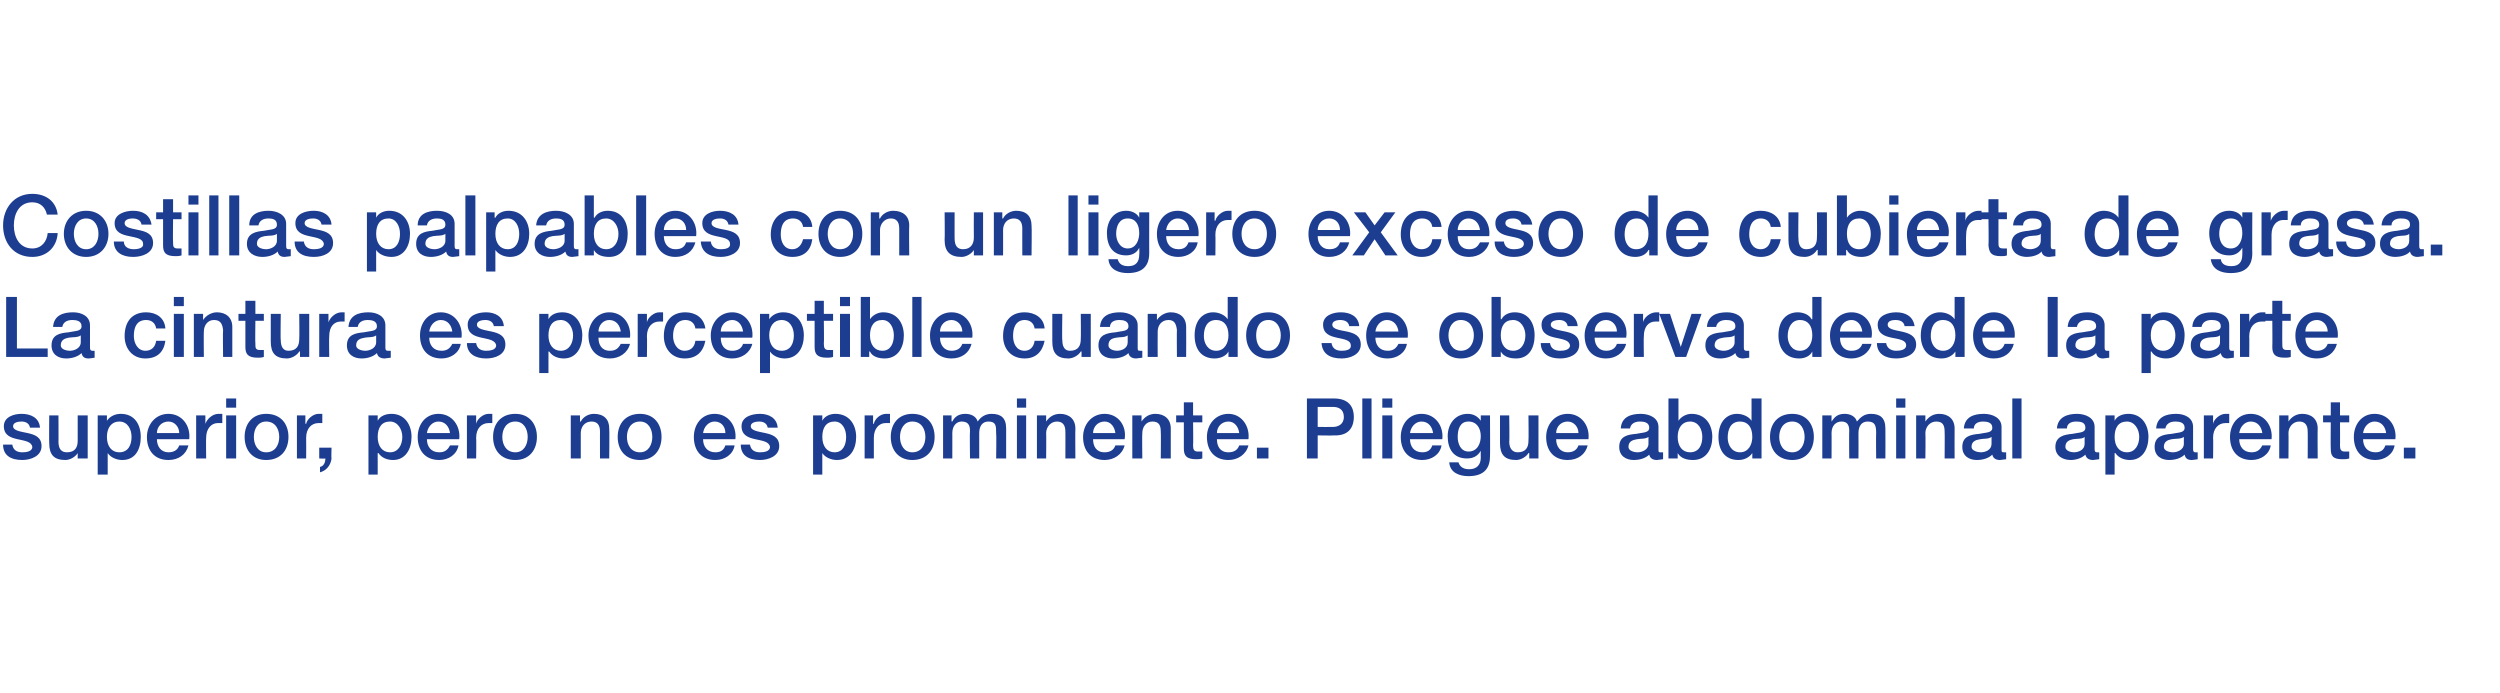
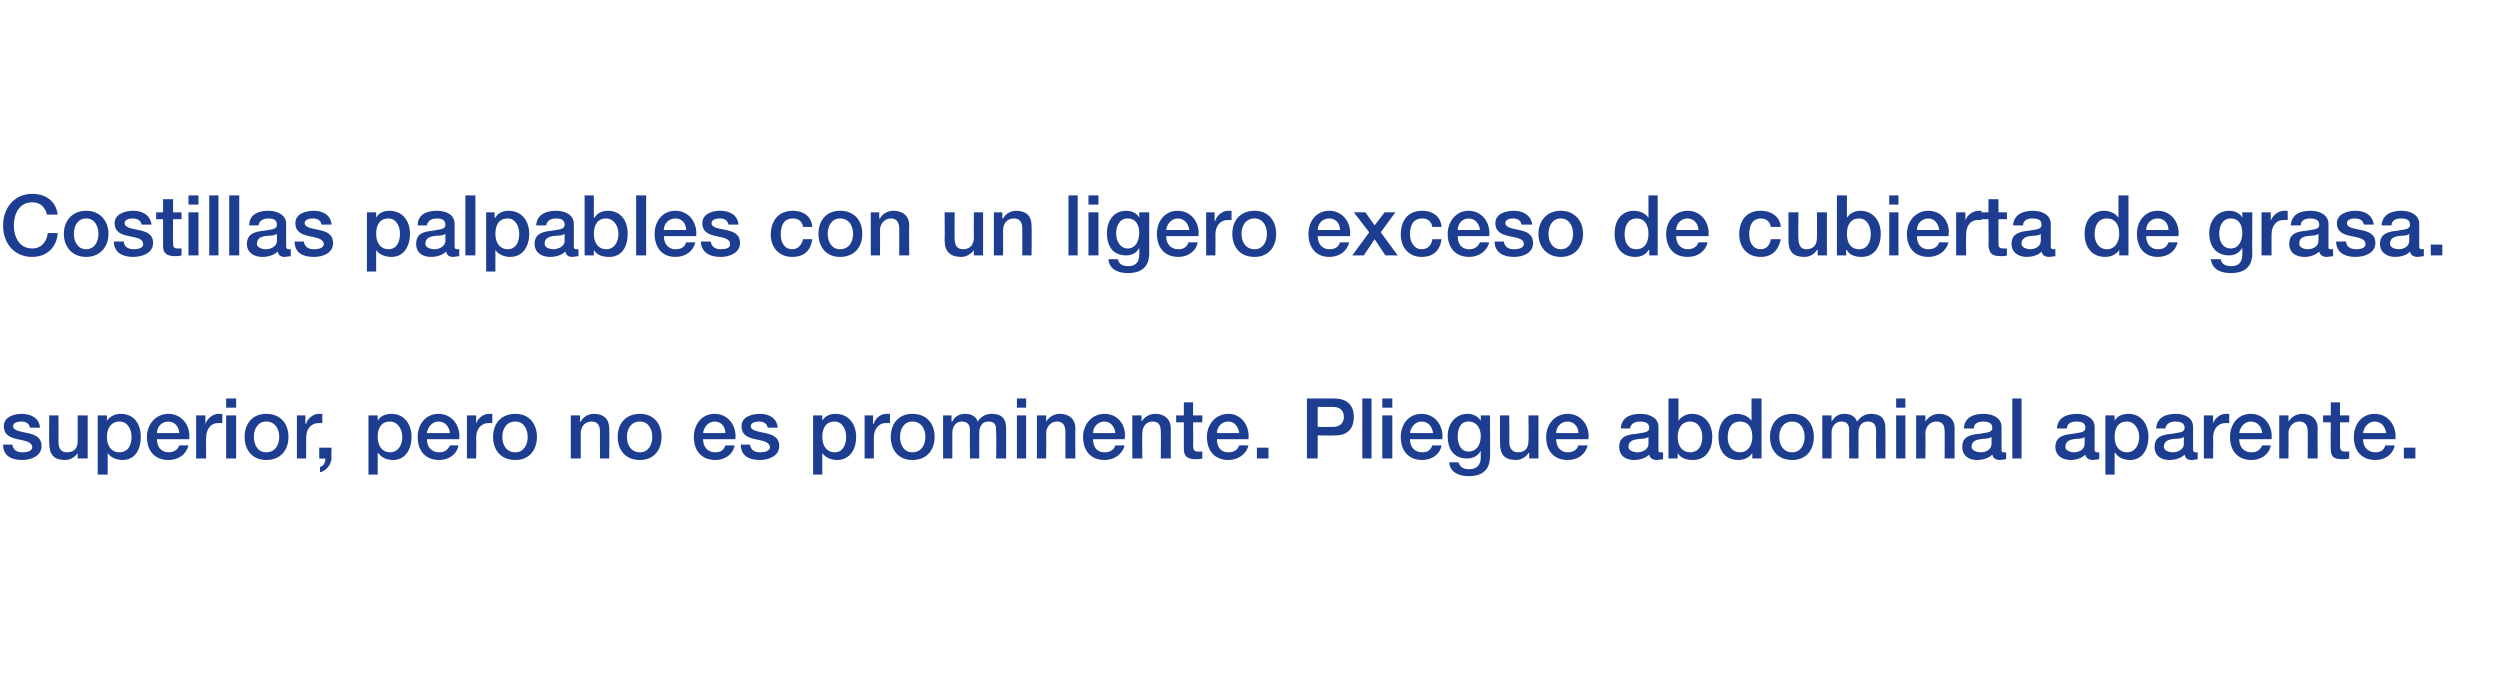
<svg xmlns="http://www.w3.org/2000/svg" version="1.1" width="325px" height="90.1px" viewBox="0 0 325 90.1">
  <desc>Costillas palpables con un ligero exceso de cubierta de grasa La cintura es perceptible cuando se observa desde la p</desc>
  <defs />
  <g id="Polygon40447">
    <path d="M 1.6 57.8 C 1.7 58.5 2.2 58.8 2.9 58.8 C 3.4 58.8 4.2 58.7 4.2 58.1 C 4.1 57.4 3.2 57.3 2.3 57.1 C 1.4 56.9 0.5 56.6 0.5 55.4 C 0.5 54.2 1.8 53.8 2.8 53.8 C 4 53.8 5.1 54.3 5.2 55.6 C 5.2 55.6 3.9 55.6 3.9 55.6 C 3.8 55 3.3 54.8 2.8 54.8 C 2.4 54.8 1.7 54.9 1.7 55.4 C 1.7 56 2.7 56.1 3.6 56.3 C 4.5 56.5 5.4 56.8 5.4 58 C 5.4 59.3 4 59.8 2.9 59.8 C 1.4 59.8 0.4 59.2 0.4 57.8 C 0.4 57.8 1.6 57.8 1.6 57.8 Z M 11.4 59.6 L 10.1 59.6 L 10.1 58.9 C 10.1 58.9 10.11 58.86 10.1 58.9 C 9.8 59.4 9.1 59.8 8.5 59.8 C 7 59.8 6.4 59.1 6.4 57.6 C 6.37 57.57 6.4 54 6.4 54 L 7.6 54 C 7.6 54 7.62 57.45 7.6 57.4 C 7.6 58.4 8 58.8 8.7 58.8 C 9.8 58.8 10.1 58.1 10.1 57.3 C 10.11 57.26 10.1 54 10.1 54 L 11.4 54 L 11.4 59.6 Z M 15.5 54.8 C 14.5 54.8 13.9 55.6 13.9 56.8 C 13.9 58 14.5 58.8 15.5 58.8 C 16.7 58.8 17.1 57.8 17.1 56.8 C 17.1 55.8 16.6 54.8 15.5 54.8 Z M 12.7 54 L 13.9 54 L 13.9 54.7 C 13.9 54.7 13.93 54.73 13.9 54.7 C 14.3 54.1 15 53.8 15.7 53.8 C 17.5 53.8 18.3 55.2 18.3 56.8 C 18.3 58.4 17.6 59.8 15.9 59.8 C 15.2 59.8 14.4 59.5 14 58.9 C 13.99 58.91 14 58.9 14 58.9 L 14 61.7 L 12.7 61.7 L 12.7 54 Z M 20.4 57.1 C 20.4 58 20.9 58.8 21.9 58.8 C 22.6 58.8 23.1 58.5 23.3 57.9 C 23.3 57.9 24.5 57.9 24.5 57.9 C 24.2 59.1 23.2 59.8 21.9 59.8 C 20.1 59.8 19.1 58.6 19.1 56.8 C 19.1 55.2 20.2 53.8 21.9 53.8 C 23.7 53.8 24.8 55.4 24.6 57.1 C 24.6 57.1 20.4 57.1 20.4 57.1 Z M 23.3 56.3 C 23.3 55.5 22.7 54.8 21.9 54.8 C 21 54.8 20.4 55.5 20.4 56.3 C 20.4 56.3 23.3 56.3 23.3 56.3 Z M 25.5 54 L 26.7 54 L 26.7 55.1 C 26.7 55.1 26.72 55.06 26.7 55.1 C 26.9 54.5 27.6 53.8 28.4 53.8 C 28.7 53.8 28.7 53.8 28.9 53.8 C 28.9 53.8 28.9 55 28.9 55 C 28.7 55 28.5 55 28.3 55 C 27.5 55 26.8 55.7 26.8 56.9 C 26.77 56.94 26.8 59.6 26.8 59.6 L 25.5 59.6 L 25.5 54 Z M 29.4 54 L 30.7 54 L 30.7 59.6 L 29.4 59.6 L 29.4 54 Z M 29.4 51.8 L 30.7 51.8 L 30.7 53 L 29.4 53 L 29.4 51.8 Z M 36.3 56.8 C 36.3 55.8 35.8 54.8 34.6 54.8 C 33.5 54.8 33 55.8 33 56.8 C 33 57.8 33.5 58.8 34.6 58.8 C 35.8 58.8 36.3 57.8 36.3 56.8 Z M 31.8 56.8 C 31.8 55.1 32.8 53.8 34.6 53.8 C 36.5 53.8 37.5 55.1 37.5 56.8 C 37.5 58.5 36.5 59.8 34.6 59.8 C 32.8 59.8 31.8 58.5 31.8 56.8 Z M 38.6 54 L 39.7 54 L 39.7 55.1 C 39.7 55.1 39.76 55.06 39.8 55.1 C 39.9 54.5 40.7 53.8 41.4 53.8 C 41.7 53.8 41.8 53.8 41.9 53.8 C 41.9 53.8 41.9 55 41.9 55 C 41.7 55 41.5 55 41.4 55 C 40.5 55 39.8 55.7 39.8 56.9 C 39.82 56.94 39.8 59.6 39.8 59.6 L 38.6 59.6 L 38.6 54 Z M 41.5 58.2 L 43.1 58.2 C 43.1 58.2 43.05 59.65 43.1 59.6 C 43 60.5 42.4 61.2 41.6 61.4 C 41.6 61.4 41.6 60.7 41.6 60.7 C 42.1 60.6 42.3 60.1 42.3 59.6 C 42.28 59.65 41.5 59.6 41.5 59.6 L 41.5 58.2 Z M 50.7 54.8 C 49.6 54.8 49.1 55.6 49.1 56.8 C 49.1 58 49.7 58.8 50.7 58.8 C 51.8 58.8 52.3 57.8 52.3 56.8 C 52.3 55.8 51.7 54.8 50.7 54.8 Z M 47.9 54 L 49.1 54 L 49.1 54.7 C 49.1 54.7 49.09 54.73 49.1 54.7 C 49.4 54.1 50.1 53.8 50.9 53.8 C 52.6 53.8 53.5 55.2 53.5 56.8 C 53.5 58.4 52.7 59.8 51.1 59.8 C 50.3 59.8 49.6 59.5 49.2 58.9 C 49.16 58.91 49.1 58.9 49.1 58.9 L 49.1 61.7 L 47.9 61.7 L 47.9 54 Z M 55.5 57.1 C 55.5 58 56 58.8 57.1 58.8 C 57.8 58.8 58.2 58.5 58.5 57.9 C 58.5 57.9 59.6 57.9 59.6 57.9 C 59.4 59.1 58.3 59.8 57.1 59.8 C 55.3 59.8 54.3 58.6 54.3 56.8 C 54.3 55.2 55.3 53.8 57 53.8 C 58.8 53.8 59.9 55.4 59.7 57.1 C 59.7 57.1 55.5 57.1 55.5 57.1 Z M 58.5 56.3 C 58.4 55.5 57.9 54.8 57 54.8 C 56.2 54.8 55.6 55.5 55.5 56.3 C 55.5 56.3 58.5 56.3 58.5 56.3 Z M 60.7 54 L 61.9 54 L 61.9 55.1 C 61.9 55.1 61.88 55.06 61.9 55.1 C 62 54.5 62.8 53.8 63.5 53.8 C 63.8 53.8 63.9 53.8 64 53.8 C 64 53.8 64 55 64 55 C 63.8 55 63.7 55 63.5 55 C 62.6 55 61.9 55.7 61.9 56.9 C 61.94 56.94 61.9 59.6 61.9 59.6 L 60.7 59.6 L 60.7 54 Z M 68.6 56.8 C 68.6 55.8 68.1 54.8 67 54.8 C 65.8 54.8 65.3 55.8 65.3 56.8 C 65.3 57.8 65.8 58.8 67 58.8 C 68.1 58.8 68.6 57.8 68.6 56.8 Z M 64.1 56.8 C 64.1 55.1 65.1 53.8 67 53.8 C 68.8 53.8 69.8 55.1 69.8 56.8 C 69.8 58.5 68.8 59.8 67 59.8 C 65.1 59.8 64.1 58.5 64.1 56.8 Z M 74.2 54 L 75.4 54 L 75.4 54.8 C 75.4 54.8 75.45 54.82 75.5 54.8 C 75.8 54.2 76.5 53.8 77.2 53.8 C 78.5 53.8 79.2 54.5 79.2 55.7 C 79.24 55.74 79.2 59.6 79.2 59.6 L 78 59.6 C 78 59.6 77.99 56.07 78 56.1 C 78 55.2 77.6 54.8 76.9 54.8 C 76 54.8 75.5 55.5 75.5 56.3 C 75.5 56.29 75.5 59.6 75.5 59.6 L 74.2 59.6 L 74.2 54 Z M 84.8 56.8 C 84.8 55.8 84.3 54.8 83.2 54.8 C 82 54.8 81.5 55.8 81.5 56.8 C 81.5 57.8 82 58.8 83.2 58.8 C 84.3 58.8 84.8 57.8 84.8 56.8 Z M 80.3 56.8 C 80.3 55.1 81.3 53.8 83.2 53.8 C 85 53.8 86 55.1 86 56.8 C 86 58.5 85 59.8 83.2 59.8 C 81.3 59.8 80.3 58.5 80.3 56.8 Z M 91.4 57.1 C 91.4 58 91.9 58.8 93 58.8 C 93.7 58.8 94.1 58.5 94.3 57.9 C 94.3 57.9 95.5 57.9 95.5 57.9 C 95.3 59.1 94.2 59.8 93 59.8 C 91.2 59.8 90.2 58.6 90.2 56.8 C 90.2 55.2 91.2 53.8 92.9 53.8 C 94.7 53.8 95.8 55.4 95.6 57.1 C 95.6 57.1 91.4 57.1 91.4 57.1 Z M 94.3 56.3 C 94.3 55.5 93.8 54.8 92.9 54.8 C 92.1 54.8 91.5 55.5 91.4 56.3 C 91.4 56.3 94.3 56.3 94.3 56.3 Z M 97.5 57.8 C 97.6 58.5 98.1 58.8 98.8 58.8 C 99.3 58.8 100.1 58.7 100.1 58.1 C 100 57.4 99.1 57.3 98.2 57.1 C 97.3 56.9 96.4 56.6 96.4 55.4 C 96.4 54.2 97.7 53.8 98.8 53.8 C 99.9 53.8 101 54.3 101.1 55.6 C 101.1 55.6 99.8 55.6 99.8 55.6 C 99.7 55 99.2 54.8 98.7 54.8 C 98.3 54.8 97.6 54.9 97.6 55.4 C 97.6 56 98.6 56.1 99.5 56.3 C 100.4 56.5 101.3 56.8 101.3 58 C 101.3 59.3 99.9 59.8 98.8 59.8 C 97.3 59.8 96.3 59.2 96.3 57.8 C 96.3 57.8 97.5 57.8 97.5 57.8 Z M 108.5 54.8 C 107.4 54.8 106.9 55.6 106.9 56.8 C 106.9 58 107.5 58.8 108.5 58.8 C 109.6 58.8 110 57.8 110 56.8 C 110 55.8 109.5 54.8 108.5 54.8 Z M 105.7 54 L 106.9 54 L 106.9 54.7 C 106.9 54.7 106.88 54.73 106.9 54.7 C 107.2 54.1 107.9 53.8 108.6 53.8 C 110.4 53.8 111.3 55.2 111.3 56.8 C 111.3 58.4 110.5 59.8 108.8 59.8 C 108.1 59.8 107.3 59.5 106.9 58.9 C 106.94 58.91 106.9 58.9 106.9 58.9 L 106.9 61.7 L 105.7 61.7 L 105.7 54 Z M 112.4 54 L 113.5 54 L 113.5 55.1 C 113.5 55.1 113.55 55.06 113.6 55.1 C 113.7 54.5 114.4 53.8 115.2 53.8 C 115.5 53.8 115.6 53.8 115.7 53.8 C 115.7 53.8 115.7 55 115.7 55 C 115.5 55 115.3 55 115.1 55 C 114.3 55 113.6 55.7 113.6 56.9 C 113.61 56.94 113.6 59.6 113.6 59.6 L 112.4 59.6 L 112.4 54 Z M 120.3 56.8 C 120.3 55.8 119.8 54.8 118.6 54.8 C 117.5 54.8 117 55.8 117 56.8 C 117 57.8 117.5 58.8 118.6 58.8 C 119.8 58.8 120.3 57.8 120.3 56.8 Z M 115.8 56.8 C 115.8 55.1 116.8 53.8 118.6 53.8 C 120.5 53.8 121.5 55.1 121.5 56.8 C 121.5 58.5 120.5 59.8 118.6 59.8 C 116.8 59.8 115.8 58.5 115.8 56.8 Z M 122.6 54 L 123.7 54 L 123.7 54.8 C 123.7 54.8 123.77 54.75 123.8 54.8 C 124.1 54.2 124.6 53.8 125.5 53.8 C 126.2 53.8 126.9 54.1 127.1 54.8 C 127.5 54.2 128.1 53.8 128.9 53.8 C 130.1 53.8 130.8 54.3 130.8 55.7 C 130.8 55.72 130.8 59.6 130.8 59.6 L 129.5 59.6 C 129.5 59.6 129.55 56.32 129.5 56.3 C 129.5 55.4 129.5 54.8 128.5 54.8 C 127.7 54.8 127.3 55.4 127.3 56.3 C 127.3 56.31 127.3 59.6 127.3 59.6 L 126.1 59.6 C 126.1 59.6 126.05 55.99 126.1 56 C 126.1 55.2 125.8 54.8 125 54.8 C 124.4 54.8 123.8 55.3 123.8 56.3 C 123.81 56.27 123.8 59.6 123.8 59.6 L 122.6 59.6 L 122.6 54 Z M 132.2 54 L 133.4 54 L 133.4 59.6 L 132.2 59.6 L 132.2 54 Z M 132.2 51.8 L 133.4 51.8 L 133.4 53 L 132.2 53 L 132.2 51.8 Z M 134.8 54 L 136 54 L 136 54.8 C 136 54.8 135.98 54.82 136 54.8 C 136.4 54.2 137 53.8 137.8 53.8 C 139 53.8 139.8 54.5 139.8 55.7 C 139.77 55.74 139.8 59.6 139.8 59.6 L 138.5 59.6 C 138.5 59.6 138.51 56.07 138.5 56.1 C 138.5 55.2 138.1 54.8 137.4 54.8 C 136.6 54.8 136 55.5 136 56.3 C 136.03 56.29 136 59.6 136 59.6 L 134.8 59.6 L 134.8 54 Z M 142.1 57.1 C 142.1 58 142.5 58.8 143.6 58.8 C 144.3 58.8 144.8 58.5 145 57.9 C 145 57.9 146.2 57.9 146.2 57.9 C 145.9 59.1 144.8 59.8 143.6 59.8 C 141.8 59.8 140.8 58.6 140.8 56.8 C 140.8 55.2 141.9 53.8 143.6 53.8 C 145.4 53.8 146.5 55.4 146.2 57.1 C 146.2 57.1 142.1 57.1 142.1 57.1 Z M 145 56.3 C 144.9 55.5 144.4 54.8 143.6 54.8 C 142.7 54.8 142.1 55.5 142.1 56.3 C 142.1 56.3 145 56.3 145 56.3 Z M 147.2 54 L 148.4 54 L 148.4 54.8 C 148.4 54.8 148.41 54.82 148.4 54.8 C 148.8 54.2 149.4 53.8 150.2 53.8 C 151.4 53.8 152.2 54.5 152.2 55.7 C 152.2 55.74 152.2 59.6 152.2 59.6 L 150.9 59.6 C 150.9 59.6 150.94 56.07 150.9 56.1 C 150.9 55.2 150.6 54.8 149.8 54.8 C 149 54.8 148.5 55.5 148.5 56.3 C 148.46 56.29 148.5 59.6 148.5 59.6 L 147.2 59.6 L 147.2 54 Z M 152.9 54 L 153.9 54 L 153.9 52.3 L 155.1 52.3 L 155.1 54 L 156.3 54 L 156.3 54.9 L 155.1 54.9 C 155.1 54.9 155.14 57.93 155.1 57.9 C 155.1 58.4 155.2 58.7 155.7 58.7 C 155.9 58.7 156.1 58.7 156.3 58.7 C 156.3 58.7 156.3 59.6 156.3 59.6 C 156 59.7 155.7 59.7 155.5 59.7 C 154.2 59.7 153.9 59.2 153.9 58.3 C 153.89 58.25 153.9 54.9 153.9 54.9 L 152.9 54.9 L 152.9 54 Z M 158.2 57.1 C 158.2 58 158.6 58.8 159.7 58.8 C 160.4 58.8 160.9 58.5 161.1 57.9 C 161.1 57.9 162.3 57.9 162.3 57.9 C 162 59.1 160.9 59.8 159.7 59.8 C 157.9 59.8 156.9 58.6 156.9 56.8 C 156.9 55.2 158 53.8 159.7 53.8 C 161.4 53.8 162.5 55.4 162.3 57.1 C 162.3 57.1 158.2 57.1 158.2 57.1 Z M 161.1 56.3 C 161 55.5 160.5 54.8 159.7 54.8 C 158.8 54.8 158.2 55.5 158.2 56.3 C 158.2 56.3 161.1 56.3 161.1 56.3 Z M 163.4 58.2 L 164.9 58.2 L 164.9 59.6 L 163.4 59.6 L 163.4 58.2 Z M 171.3 55.5 C 171.3 55.5 173.28 55.52 173.3 55.5 C 173.9 55.5 174.7 55.2 174.7 54.2 C 174.7 53.2 174 52.9 173.3 52.9 C 173.3 52.91 171.3 52.9 171.3 52.9 L 171.3 55.5 Z M 169.9 51.8 C 169.9 51.8 173.36 51.79 173.4 51.8 C 175.6 51.8 176 53.2 176 54.2 C 176 55.2 175.6 56.7 173.4 56.6 C 173.36 56.64 171.3 56.6 171.3 56.6 L 171.3 59.6 L 169.9 59.6 L 169.9 51.8 Z M 177.1 51.8 L 178.3 51.8 L 178.3 59.6 L 177.1 59.6 L 177.1 51.8 Z M 179.7 54 L 181 54 L 181 59.6 L 179.7 59.6 L 179.7 54 Z M 179.7 51.8 L 181 51.8 L 181 53 L 179.7 53 L 179.7 51.8 Z M 183.3 57.1 C 183.3 58 183.8 58.8 184.9 58.8 C 185.6 58.8 186 58.5 186.2 57.9 C 186.2 57.9 187.4 57.9 187.4 57.9 C 187.2 59.1 186.1 59.8 184.9 59.8 C 183.1 59.8 182.1 58.6 182.1 56.8 C 182.1 55.2 183.1 53.8 184.8 53.8 C 186.6 53.8 187.7 55.4 187.5 57.1 C 187.5 57.1 183.3 57.1 183.3 57.1 Z M 186.3 56.3 C 186.2 55.5 185.7 54.8 184.8 54.8 C 184 54.8 183.4 55.5 183.3 56.3 C 183.3 56.3 186.3 56.3 186.3 56.3 Z M 192.5 56.7 C 192.5 55.7 192 54.8 190.9 54.8 C 189.8 54.8 189.5 55.8 189.5 56.8 C 189.5 57.7 189.9 58.7 190.9 58.7 C 192.1 58.7 192.5 57.6 192.5 56.7 Z M 193.7 59.3 C 193.7 61.1 192.7 61.9 190.9 61.9 C 189.8 61.9 188.5 61.5 188.4 60.1 C 188.4 60.1 189.6 60.1 189.6 60.1 C 189.8 60.8 190.4 61 191 61 C 192 61 192.5 60.4 192.5 59.5 C 192.48 59.51 192.5 58.6 192.5 58.6 C 192.5 58.6 192.45 58.65 192.5 58.6 C 192.1 59.3 191.5 59.6 190.7 59.6 C 188.9 59.6 188.2 58.3 188.2 56.7 C 188.2 55.1 189.2 53.8 190.8 53.8 C 191.5 53.8 192.1 54.1 192.5 54.7 C 192.45 54.74 192.5 54.7 192.5 54.7 L 192.5 54 L 193.7 54 C 193.7 54 193.73 59.35 193.7 59.3 Z M 200 59.6 L 198.8 59.6 L 198.8 58.9 C 198.8 58.9 198.74 58.86 198.7 58.9 C 198.4 59.4 197.7 59.8 197.1 59.8 C 195.6 59.8 195 59.1 195 57.6 C 195 57.57 195 54 195 54 L 196.2 54 C 196.2 54 196.25 57.45 196.2 57.4 C 196.2 58.4 196.7 58.8 197.3 58.8 C 198.4 58.8 198.7 58.1 198.7 57.3 C 198.74 57.26 198.7 54 198.7 54 L 200 54 L 200 59.6 Z M 202.3 57.1 C 202.3 58 202.8 58.8 203.8 58.8 C 204.5 58.8 205 58.5 205.2 57.9 C 205.2 57.9 206.4 57.9 206.4 57.9 C 206.1 59.1 205.1 59.8 203.8 59.8 C 202 59.8 201 58.6 201 56.8 C 201 55.2 202.1 53.8 203.8 53.8 C 205.6 53.8 206.7 55.4 206.5 57.1 C 206.5 57.1 202.3 57.1 202.3 57.1 Z M 205.2 56.3 C 205.2 55.5 204.6 54.8 203.8 54.8 C 202.9 54.8 202.3 55.5 202.3 56.3 C 202.3 56.3 205.2 56.3 205.2 56.3 Z M 214.3 56.8 C 213.9 57.1 213.3 57 212.8 57.1 C 212.2 57.2 211.7 57.4 211.7 58.1 C 211.7 58.6 212.4 58.8 212.9 58.8 C 213.4 58.8 214.3 58.5 214.3 57.7 C 214.3 57.7 214.3 56.8 214.3 56.8 Z M 215.6 58.4 C 215.6 58.7 215.6 58.8 215.8 58.8 C 215.9 58.8 216 58.8 216.2 58.8 C 216.2 58.8 216.2 59.7 216.2 59.7 C 216 59.7 215.6 59.8 215.4 59.8 C 214.9 59.8 214.5 59.6 214.4 59.1 C 213.9 59.6 213.1 59.8 212.4 59.8 C 211.4 59.8 210.5 59.3 210.5 58.1 C 210.5 56.7 211.6 56.5 212.7 56.4 C 213.6 56.2 214.4 56.3 214.4 55.6 C 214.4 54.9 213.7 54.8 213.2 54.8 C 212.5 54.8 212 55.1 211.9 55.7 C 211.9 55.7 210.7 55.7 210.7 55.7 C 210.8 54.2 212 53.8 213.3 53.8 C 214.4 53.8 215.6 54.3 215.6 55.5 C 215.6 55.5 215.6 58.4 215.6 58.4 Z M 219.7 54.8 C 218.7 54.8 218.1 55.6 218.1 56.8 C 218.1 58 218.7 58.8 219.7 58.8 C 220.9 58.8 221.3 57.8 221.3 56.8 C 221.3 55.8 220.8 54.8 219.7 54.8 Z M 216.9 51.8 L 218.2 51.8 L 218.2 54.7 C 218.2 54.7 218.21 54.7 218.2 54.7 C 218.6 54.1 219.3 53.8 219.9 53.8 C 221.7 53.8 222.6 55.2 222.6 56.8 C 222.6 58.4 221.8 59.8 220.1 59.8 C 219.3 59.8 218.5 59.6 218.1 58.9 C 218.15 58.87 218.1 58.9 218.1 58.9 L 218.1 59.6 L 216.9 59.6 L 216.9 51.8 Z M 226.2 58.8 C 227.3 58.8 227.8 57.8 227.8 56.8 C 227.8 55.5 227.2 54.8 226.2 54.8 C 225 54.8 224.6 55.8 224.6 56.9 C 224.6 57.8 225.1 58.8 226.2 58.8 Z M 229 59.6 L 227.8 59.6 L 227.8 58.9 C 227.8 58.9 227.77 58.88 227.8 58.9 C 227.4 59.5 226.7 59.8 226 59.8 C 224.2 59.8 223.4 58.5 223.4 56.8 C 223.4 54.7 224.6 53.8 225.8 53.8 C 226.5 53.8 227.3 54.1 227.7 54.7 C 227.71 54.7 227.7 54.7 227.7 54.7 L 227.7 51.8 L 229 51.8 L 229 59.6 Z M 234.6 56.8 C 234.6 55.8 234.1 54.8 233 54.8 C 231.8 54.8 231.3 55.8 231.3 56.8 C 231.3 57.8 231.8 58.8 233 58.8 C 234.1 58.8 234.6 57.8 234.6 56.8 Z M 230.1 56.8 C 230.1 55.1 231.1 53.8 233 53.8 C 234.8 53.8 235.8 55.1 235.8 56.8 C 235.8 58.5 234.8 59.8 233 59.8 C 231.1 59.8 230.1 58.5 230.1 56.8 Z M 236.9 54 L 238.1 54 L 238.1 54.8 C 238.1 54.8 238.09 54.75 238.1 54.8 C 238.5 54.2 238.9 53.8 239.8 53.8 C 240.5 53.8 241.2 54.1 241.4 54.8 C 241.9 54.2 242.4 53.8 243.2 53.8 C 244.4 53.8 245.1 54.3 245.1 55.7 C 245.12 55.72 245.1 59.6 245.1 59.6 L 243.9 59.6 C 243.9 59.6 243.87 56.32 243.9 56.3 C 243.9 55.4 243.8 54.8 242.8 54.8 C 242 54.8 241.6 55.4 241.6 56.3 C 241.62 56.31 241.6 59.6 241.6 59.6 L 240.4 59.6 C 240.4 59.6 240.37 55.99 240.4 56 C 240.4 55.2 240.1 54.8 239.4 54.8 C 238.7 54.8 238.1 55.3 238.1 56.3 C 238.12 56.27 238.1 59.6 238.1 59.6 L 236.9 59.6 L 236.9 54 Z M 246.5 54 L 247.7 54 L 247.7 59.6 L 246.5 59.6 L 246.5 54 Z M 246.5 51.8 L 247.7 51.8 L 247.7 53 L 246.5 53 L 246.5 51.8 Z M 249.1 54 L 250.3 54 L 250.3 54.8 C 250.3 54.8 250.3 54.82 250.3 54.8 C 250.7 54.2 251.3 53.8 252.1 53.8 C 253.3 53.8 254.1 54.5 254.1 55.7 C 254.08 55.74 254.1 59.6 254.1 59.6 L 252.8 59.6 C 252.8 59.6 252.83 56.07 252.8 56.1 C 252.8 55.2 252.5 54.8 251.7 54.8 C 250.9 54.8 250.3 55.5 250.3 56.3 C 250.34 56.29 250.3 59.6 250.3 59.6 L 249.1 59.6 L 249.1 54 Z M 258.9 56.8 C 258.5 57.1 257.9 57 257.4 57.1 C 256.8 57.2 256.3 57.4 256.3 58.1 C 256.3 58.6 257.1 58.8 257.5 58.8 C 258.1 58.8 258.9 58.5 258.9 57.7 C 258.9 57.7 258.9 56.8 258.9 56.8 Z M 260.2 58.4 C 260.2 58.7 260.2 58.8 260.5 58.8 C 260.5 58.8 260.6 58.8 260.8 58.8 C 260.8 58.8 260.8 59.7 260.8 59.7 C 260.6 59.7 260.2 59.8 260 59.8 C 259.5 59.8 259.1 59.6 259 59.1 C 258.5 59.6 257.7 59.8 257 59.8 C 256 59.8 255.1 59.3 255.1 58.1 C 255.1 56.7 256.2 56.5 257.3 56.4 C 258.2 56.2 259 56.3 259 55.6 C 259 54.9 258.3 54.8 257.8 54.8 C 257.1 54.8 256.6 55.1 256.6 55.7 C 256.6 55.7 255.3 55.7 255.3 55.7 C 255.4 54.2 256.6 53.8 257.9 53.8 C 259 53.8 260.2 54.3 260.2 55.5 C 260.2 55.5 260.2 58.4 260.2 58.4 Z M 261.6 51.8 L 262.8 51.8 L 262.8 59.6 L 261.6 59.6 L 261.6 51.8 Z M 271 56.8 C 270.7 57.1 270.1 57 269.5 57.1 C 269 57.2 268.5 57.4 268.5 58.1 C 268.5 58.6 269.2 58.8 269.6 58.8 C 270.2 58.8 271 58.5 271 57.7 C 271 57.7 271 56.8 271 56.8 Z M 272.3 58.4 C 272.3 58.7 272.4 58.8 272.6 58.8 C 272.7 58.8 272.8 58.8 272.9 58.8 C 272.9 58.8 272.9 59.7 272.9 59.7 C 272.7 59.7 272.3 59.8 272.1 59.8 C 271.6 59.8 271.2 59.6 271.1 59.1 C 270.6 59.6 269.8 59.8 269.2 59.8 C 268.2 59.8 267.2 59.3 267.2 58.1 C 267.2 56.7 268.4 56.5 269.4 56.4 C 270.3 56.2 271.1 56.3 271.1 55.6 C 271.1 54.9 270.5 54.8 269.9 54.8 C 269.2 54.8 268.7 55.1 268.7 55.7 C 268.7 55.7 267.4 55.7 267.4 55.7 C 267.5 54.2 268.8 53.8 270 53.8 C 271.1 53.8 272.3 54.3 272.3 55.5 C 272.3 55.5 272.3 58.4 272.3 58.4 Z M 276.5 54.8 C 275.4 54.8 274.9 55.6 274.9 56.8 C 274.9 58 275.5 58.8 276.5 58.8 C 277.6 58.8 278.1 57.8 278.1 56.8 C 278.1 55.8 277.5 54.8 276.5 54.8 Z M 273.7 54 L 274.9 54 L 274.9 54.7 C 274.9 54.7 274.89 54.73 274.9 54.7 C 275.2 54.1 275.9 53.8 276.7 53.8 C 278.4 53.8 279.3 55.2 279.3 56.8 C 279.3 58.4 278.5 59.8 276.9 59.8 C 276.1 59.8 275.4 59.5 275 58.9 C 274.96 58.91 274.9 58.9 274.9 58.9 L 274.9 61.7 L 273.7 61.7 L 273.7 54 Z M 283.9 56.8 C 283.5 57.1 282.9 57 282.3 57.1 C 281.8 57.2 281.3 57.4 281.3 58.1 C 281.3 58.6 282 58.8 282.5 58.8 C 283 58.8 283.9 58.5 283.9 57.7 C 283.9 57.7 283.9 56.8 283.9 56.8 Z M 285.1 58.4 C 285.1 58.7 285.2 58.8 285.4 58.8 C 285.5 58.8 285.6 58.8 285.7 58.8 C 285.7 58.8 285.7 59.7 285.7 59.7 C 285.6 59.7 285.2 59.8 284.9 59.8 C 284.4 59.8 284.1 59.6 284 59.1 C 283.5 59.6 282.7 59.8 282 59.8 C 281 59.8 280.1 59.3 280.1 58.1 C 280.1 56.7 281.2 56.5 282.3 56.4 C 283.2 56.2 284 56.3 284 55.6 C 284 54.9 283.3 54.8 282.8 54.8 C 282.1 54.8 281.6 55.1 281.5 55.7 C 281.5 55.7 280.3 55.7 280.3 55.7 C 280.4 54.2 281.6 53.8 282.9 53.8 C 284 53.8 285.1 54.3 285.1 55.5 C 285.1 55.5 285.1 58.4 285.1 58.4 Z M 286.5 54 L 287.7 54 L 287.7 55.1 C 287.7 55.1 287.69 55.06 287.7 55.1 C 287.8 54.5 288.6 53.8 289.3 53.8 C 289.6 53.8 289.7 53.8 289.8 53.8 C 289.8 53.8 289.8 55 289.8 55 C 289.6 55 289.5 55 289.3 55 C 288.4 55 287.7 55.7 287.7 56.9 C 287.74 56.94 287.7 59.6 287.7 59.6 L 286.5 59.6 L 286.5 54 Z M 291.1 57.1 C 291.1 58 291.6 58.8 292.7 58.8 C 293.4 58.8 293.8 58.5 294.1 57.9 C 294.1 57.9 295.2 57.9 295.2 57.9 C 295 59.1 293.9 59.8 292.7 59.8 C 290.9 59.8 289.9 58.6 289.9 56.8 C 289.9 55.2 290.9 53.8 292.6 53.8 C 294.4 53.8 295.5 55.4 295.3 57.1 C 295.3 57.1 291.1 57.1 291.1 57.1 Z M 294.1 56.3 C 294 55.5 293.5 54.8 292.6 54.8 C 291.8 54.8 291.2 55.5 291.1 56.3 C 291.1 56.3 294.1 56.3 294.1 56.3 Z M 296.3 54 L 297.5 54 L 297.5 54.8 C 297.5 54.8 297.49 54.82 297.5 54.8 C 297.9 54.2 298.5 53.8 299.3 53.8 C 300.5 53.8 301.3 54.5 301.3 55.7 C 301.27 55.74 301.3 59.6 301.3 59.6 L 300 59.6 C 300 59.6 300.02 56.07 300 56.1 C 300 55.2 299.6 54.8 298.9 54.8 C 298.1 54.8 297.5 55.5 297.5 56.3 C 297.53 56.29 297.5 59.6 297.5 59.6 L 296.3 59.6 L 296.3 54 Z M 302 54 L 303 54 L 303 52.3 L 304.2 52.3 L 304.2 54 L 305.4 54 L 305.4 54.9 L 304.2 54.9 C 304.2 54.9 304.22 57.93 304.2 57.9 C 304.2 58.4 304.3 58.7 304.8 58.7 C 305 58.7 305.2 58.7 305.4 58.7 C 305.4 58.7 305.4 59.6 305.4 59.6 C 305.1 59.7 304.8 59.7 304.5 59.7 C 303.2 59.7 303 59.2 303 58.3 C 302.97 58.25 303 54.9 303 54.9 L 302 54.9 L 302 54 Z M 307.2 57.1 C 307.2 58 307.7 58.8 308.8 58.8 C 309.5 58.8 309.9 58.5 310.1 57.9 C 310.1 57.9 311.3 57.9 311.3 57.9 C 311.1 59.1 310 59.8 308.8 59.8 C 307 59.8 306 58.6 306 56.8 C 306 55.2 307 53.8 308.7 53.8 C 310.5 53.8 311.6 55.4 311.4 57.1 C 311.4 57.1 307.2 57.1 307.2 57.1 Z M 310.2 56.3 C 310.1 55.5 309.6 54.8 308.7 54.8 C 307.9 54.8 307.3 55.5 307.2 56.3 C 307.2 56.3 310.2 56.3 310.2 56.3 Z M 312.5 58.2 L 314 58.2 L 314 59.6 L 312.5 59.6 L 312.5 58.2 Z " stroke="none" fill="#1d3d91" />
  </g>
  <g id="Polygon40446">
-     <path d="M 0.8 38.6 L 2.2 38.6 L 2.2 45.3 L 6.2 45.3 L 6.2 46.4 L 0.8 46.4 L 0.8 38.6 Z M 10.5 43.6 C 10.1 43.9 9.5 43.8 8.9 43.9 C 8.4 44 7.9 44.2 7.9 44.9 C 7.9 45.4 8.6 45.6 9.1 45.6 C 9.6 45.6 10.5 45.3 10.5 44.5 C 10.5 44.5 10.5 43.6 10.5 43.6 Z M 11.7 45.2 C 11.7 45.5 11.8 45.6 12 45.6 C 12.1 45.6 12.2 45.6 12.3 45.6 C 12.3 45.6 12.3 46.5 12.3 46.5 C 12.2 46.5 11.8 46.6 11.5 46.6 C 11 46.6 10.7 46.4 10.6 45.9 C 10.1 46.4 9.3 46.6 8.6 46.6 C 7.6 46.6 6.7 46.1 6.7 44.9 C 6.7 43.5 7.8 43.3 8.9 43.2 C 9.8 43 10.6 43.1 10.6 42.4 C 10.6 41.7 9.9 41.6 9.4 41.6 C 8.7 41.6 8.2 41.9 8.1 42.5 C 8.1 42.5 6.9 42.5 6.9 42.5 C 7 41 8.2 40.6 9.5 40.6 C 10.6 40.6 11.7 41.1 11.7 42.3 C 11.7 42.3 11.7 45.2 11.7 45.2 Z M 20.3 42.7 C 20.2 42 19.7 41.6 19 41.6 C 18.3 41.6 17.4 41.9 17.4 43.7 C 17.4 44.6 17.9 45.6 18.9 45.6 C 19.7 45.6 20.2 45.1 20.3 44.3 C 20.3 44.3 21.5 44.3 21.5 44.3 C 21.3 45.8 20.4 46.6 18.9 46.6 C 17.2 46.6 16.2 45.3 16.2 43.7 C 16.2 41.9 17.1 40.6 19 40.6 C 20.3 40.6 21.4 41.3 21.5 42.7 C 21.5 42.7 20.3 42.7 20.3 42.7 Z M 22.6 40.8 L 23.9 40.8 L 23.9 46.4 L 22.6 46.4 L 22.6 40.8 Z M 22.6 38.6 L 23.9 38.6 L 23.9 39.8 L 22.6 39.8 L 22.6 38.6 Z M 25.2 40.8 L 26.4 40.8 L 26.4 41.6 C 26.4 41.6 26.43 41.62 26.4 41.6 C 26.8 41 27.5 40.6 28.2 40.6 C 29.4 40.6 30.2 41.3 30.2 42.5 C 30.21 42.54 30.2 46.4 30.2 46.4 L 29 46.4 C 29 46.4 28.96 42.87 29 42.9 C 28.9 42 28.6 41.6 27.8 41.6 C 27 41.6 26.5 42.3 26.5 43.1 C 26.47 43.09 26.5 46.4 26.5 46.4 L 25.2 46.4 L 25.2 40.8 Z M 31 40.8 L 31.9 40.8 L 31.9 39.1 L 33.2 39.1 L 33.2 40.8 L 34.3 40.8 L 34.3 41.7 L 33.2 41.7 C 33.2 41.7 33.16 44.73 33.2 44.7 C 33.2 45.2 33.2 45.5 33.8 45.5 C 33.9 45.5 34.1 45.5 34.3 45.5 C 34.3 45.5 34.3 46.4 34.3 46.4 C 34 46.5 33.8 46.5 33.5 46.5 C 32.2 46.5 31.9 46 31.9 45.1 C 31.91 45.05 31.9 41.7 31.9 41.7 L 31 41.7 L 31 40.8 Z M 40.2 46.4 L 39 46.4 L 39 45.7 C 39 45.7 38.94 45.66 38.9 45.7 C 38.6 46.2 37.9 46.6 37.3 46.6 C 35.8 46.6 35.2 45.9 35.2 44.4 C 35.2 44.37 35.2 40.8 35.2 40.8 L 36.5 40.8 C 36.5 40.8 36.45 44.25 36.5 44.2 C 36.5 45.2 36.9 45.6 37.5 45.6 C 38.6 45.6 38.9 44.9 38.9 44.1 C 38.94 44.06 38.9 40.8 38.9 40.8 L 40.2 40.8 L 40.2 46.4 Z M 41.5 40.8 L 42.7 40.8 L 42.7 41.9 C 42.7 41.9 42.71 41.86 42.7 41.9 C 42.9 41.3 43.6 40.6 44.4 40.6 C 44.7 40.6 44.7 40.6 44.8 40.6 C 44.8 40.6 44.8 41.8 44.8 41.8 C 44.7 41.8 44.5 41.8 44.3 41.8 C 43.4 41.8 42.8 42.5 42.8 43.7 C 42.76 43.74 42.8 46.4 42.8 46.4 L 41.5 46.4 L 41.5 40.8 Z M 48.9 43.6 C 48.5 43.9 47.9 43.8 47.4 43.9 C 46.8 44 46.3 44.2 46.3 44.9 C 46.3 45.4 47 45.6 47.5 45.6 C 48 45.6 48.9 45.3 48.9 44.5 C 48.9 44.5 48.9 43.6 48.9 43.6 Z M 50.1 45.2 C 50.1 45.5 50.2 45.6 50.4 45.6 C 50.5 45.6 50.6 45.6 50.8 45.6 C 50.8 45.6 50.8 46.5 50.8 46.5 C 50.6 46.5 50.2 46.6 50 46.6 C 49.5 46.6 49.1 46.4 49 45.9 C 48.5 46.4 47.7 46.6 47 46.6 C 46 46.6 45.1 46.1 45.1 44.9 C 45.1 43.5 46.2 43.3 47.3 43.2 C 48.2 43 49 43.1 49 42.4 C 49 41.7 48.3 41.6 47.8 41.6 C 47.1 41.6 46.6 41.9 46.5 42.5 C 46.5 42.5 45.3 42.5 45.3 42.5 C 45.4 41 46.6 40.6 47.9 40.6 C 49 40.6 50.1 41.1 50.1 42.3 C 50.1 42.3 50.1 45.2 50.1 45.2 Z M 55.8 43.9 C 55.8 44.8 56.3 45.6 57.4 45.6 C 58.1 45.6 58.5 45.3 58.8 44.7 C 58.8 44.7 59.9 44.7 59.9 44.7 C 59.7 45.9 58.6 46.6 57.4 46.6 C 55.6 46.6 54.6 45.4 54.6 43.6 C 54.6 42 55.6 40.6 57.3 40.6 C 59.1 40.6 60.2 42.2 60 43.9 C 60 43.9 55.8 43.9 55.8 43.9 Z M 58.8 43.1 C 58.7 42.3 58.2 41.6 57.3 41.6 C 56.5 41.6 55.9 42.3 55.8 43.1 C 55.8 43.1 58.8 43.1 58.8 43.1 Z M 61.9 44.6 C 62 45.3 62.5 45.6 63.2 45.6 C 63.7 45.6 64.5 45.5 64.5 44.9 C 64.4 44.2 63.5 44.1 62.6 43.9 C 61.7 43.7 60.8 43.4 60.8 42.2 C 60.8 41 62.1 40.6 63.2 40.6 C 64.3 40.6 65.4 41.1 65.5 42.4 C 65.5 42.4 64.2 42.4 64.2 42.4 C 64.1 41.8 63.6 41.6 63.1 41.6 C 62.7 41.6 62 41.7 62 42.2 C 62 42.8 63 42.9 63.9 43.1 C 64.8 43.3 65.7 43.6 65.7 44.8 C 65.7 46.1 64.4 46.6 63.2 46.6 C 61.8 46.6 60.7 46 60.7 44.6 C 60.7 44.6 61.9 44.6 61.9 44.6 Z M 72.9 41.6 C 71.8 41.6 71.3 42.4 71.3 43.6 C 71.3 44.8 71.9 45.6 72.9 45.6 C 74 45.6 74.5 44.6 74.5 43.6 C 74.5 42.6 73.9 41.6 72.9 41.6 Z M 70.1 40.8 L 71.3 40.8 L 71.3 41.5 C 71.3 41.5 71.29 41.53 71.3 41.5 C 71.6 40.9 72.3 40.6 73.1 40.6 C 74.8 40.6 75.7 42 75.7 43.6 C 75.7 45.2 74.9 46.6 73.3 46.6 C 72.5 46.6 71.8 46.3 71.4 45.7 C 71.36 45.71 71.3 45.7 71.3 45.7 L 71.3 48.5 L 70.1 48.5 L 70.1 40.8 Z M 77.8 43.9 C 77.8 44.8 78.2 45.6 79.3 45.6 C 80 45.6 80.4 45.3 80.7 44.7 C 80.7 44.7 81.9 44.7 81.9 44.7 C 81.6 45.9 80.5 46.6 79.3 46.6 C 77.5 46.6 76.5 45.4 76.5 43.6 C 76.5 42 77.6 40.6 79.2 40.6 C 81 40.6 82.1 42.2 81.9 43.9 C 81.9 43.9 77.8 43.9 77.8 43.9 Z M 80.7 43.1 C 80.6 42.3 80.1 41.6 79.2 41.6 C 78.4 41.6 77.8 42.3 77.8 43.1 C 77.8 43.1 80.7 43.1 80.7 43.1 Z M 82.9 40.8 L 84.1 40.8 L 84.1 41.9 C 84.1 41.9 84.09 41.86 84.1 41.9 C 84.2 41.3 85 40.6 85.7 40.6 C 86 40.6 86.1 40.6 86.2 40.6 C 86.2 40.6 86.2 41.8 86.2 41.8 C 86 41.8 85.9 41.8 85.7 41.8 C 84.8 41.8 84.1 42.5 84.1 43.7 C 84.14 43.74 84.1 46.4 84.1 46.4 L 82.9 46.4 L 82.9 40.8 Z M 90.4 42.7 C 90.3 42 89.8 41.6 89.1 41.6 C 88.5 41.6 87.5 41.9 87.5 43.7 C 87.5 44.6 88 45.6 89 45.6 C 89.8 45.6 90.3 45.1 90.4 44.3 C 90.4 44.3 91.7 44.3 91.7 44.3 C 91.4 45.8 90.5 46.6 89 46.6 C 87.3 46.6 86.3 45.3 86.3 43.7 C 86.3 41.9 87.2 40.6 89.1 40.6 C 90.4 40.6 91.5 41.3 91.7 42.7 C 91.7 42.7 90.4 42.7 90.4 42.7 Z M 93.7 43.9 C 93.7 44.8 94.1 45.6 95.2 45.6 C 95.9 45.6 96.4 45.3 96.6 44.7 C 96.6 44.7 97.8 44.7 97.8 44.7 C 97.5 45.9 96.4 46.6 95.2 46.6 C 93.4 46.6 92.4 45.4 92.4 43.6 C 92.4 42 93.5 40.6 95.2 40.6 C 96.9 40.6 98 42.2 97.8 43.9 C 97.8 43.9 93.7 43.9 93.7 43.9 Z M 96.6 43.1 C 96.5 42.3 96 41.6 95.2 41.6 C 94.3 41.6 93.7 42.3 93.7 43.1 C 93.7 43.1 96.6 43.1 96.6 43.1 Z M 101.6 41.6 C 100.6 41.6 100 42.4 100 43.6 C 100 44.8 100.6 45.6 101.6 45.6 C 102.8 45.6 103.2 44.6 103.2 43.6 C 103.2 42.6 102.7 41.6 101.6 41.6 Z M 98.8 40.8 L 100 40.8 L 100 41.5 C 100 41.5 100.04 41.53 100 41.5 C 100.4 40.9 101.1 40.6 101.8 40.6 C 103.6 40.6 104.5 42 104.5 43.6 C 104.5 45.2 103.7 46.6 102 46.6 C 101.3 46.6 100.5 46.3 100.1 45.7 C 100.1 45.71 100.1 45.7 100.1 45.7 L 100.1 48.5 L 98.8 48.5 L 98.8 40.8 Z M 104.9 40.8 L 105.9 40.8 L 105.9 39.1 L 107.1 39.1 L 107.1 40.8 L 108.3 40.8 L 108.3 41.7 L 107.1 41.7 C 107.1 41.7 107.14 44.73 107.1 44.7 C 107.1 45.2 107.2 45.5 107.7 45.5 C 107.9 45.5 108.1 45.5 108.3 45.5 C 108.3 45.5 108.3 46.4 108.3 46.4 C 108 46.5 107.7 46.5 107.5 46.5 C 106.2 46.5 105.9 46 105.9 45.1 C 105.89 45.05 105.9 41.7 105.9 41.7 L 104.9 41.7 L 104.9 40.8 Z M 109.2 40.8 L 110.5 40.8 L 110.5 46.4 L 109.2 46.4 L 109.2 40.8 Z M 109.2 38.6 L 110.5 38.6 L 110.5 39.8 L 109.2 39.8 L 109.2 38.6 Z M 114.7 41.6 C 113.6 41.6 113.1 42.4 113.1 43.6 C 113.1 44.8 113.7 45.6 114.7 45.6 C 115.8 45.6 116.2 44.6 116.2 43.6 C 116.2 42.6 115.7 41.6 114.7 41.6 Z M 111.9 38.6 L 113.1 38.6 L 113.1 41.5 C 113.1 41.5 113.14 41.5 113.1 41.5 C 113.5 40.9 114.2 40.6 114.8 40.6 C 116.6 40.6 117.5 42 117.5 43.6 C 117.5 45.2 116.7 46.6 115 46.6 C 114.3 46.6 113.4 46.4 113.1 45.7 C 113.07 45.67 113 45.7 113 45.7 L 113 46.4 L 111.9 46.4 L 111.9 38.6 Z M 118.6 38.6 L 119.8 38.6 L 119.8 46.4 L 118.6 46.4 L 118.6 38.6 Z M 122.2 43.9 C 122.2 44.8 122.7 45.6 123.7 45.6 C 124.4 45.6 124.9 45.3 125.1 44.7 C 125.1 44.7 126.3 44.7 126.3 44.7 C 126 45.9 125 46.6 123.7 46.6 C 121.9 46.6 120.9 45.4 120.9 43.6 C 120.9 42 122 40.6 123.7 40.6 C 125.5 40.6 126.6 42.2 126.4 43.9 C 126.4 43.9 122.2 43.9 122.2 43.9 Z M 125.1 43.1 C 125.1 42.3 124.5 41.6 123.7 41.6 C 122.8 41.6 122.2 42.3 122.2 43.1 C 122.2 43.1 125.1 43.1 125.1 43.1 Z M 134.5 42.7 C 134.4 42 133.9 41.6 133.2 41.6 C 132.6 41.6 131.7 41.9 131.7 43.7 C 131.7 44.6 132.1 45.6 133.2 45.6 C 133.9 45.6 134.4 45.1 134.5 44.3 C 134.5 44.3 135.8 44.3 135.8 44.3 C 135.5 45.8 134.6 46.6 133.2 46.6 C 131.4 46.6 130.4 45.3 130.4 43.7 C 130.4 41.9 131.3 40.6 133.2 40.6 C 134.5 40.6 135.7 41.3 135.8 42.7 C 135.8 42.7 134.5 42.7 134.5 42.7 Z M 141.8 46.4 L 140.6 46.4 L 140.6 45.7 C 140.6 45.7 140.54 45.66 140.5 45.7 C 140.2 46.2 139.5 46.6 138.9 46.6 C 137.4 46.6 136.8 45.9 136.8 44.4 C 136.8 44.37 136.8 40.8 136.8 40.8 L 138.1 40.8 C 138.1 40.8 138.05 44.25 138.1 44.2 C 138.1 45.2 138.5 45.6 139.1 45.6 C 140.2 45.6 140.5 44.9 140.5 44.1 C 140.54 44.06 140.5 40.8 140.5 40.8 L 141.8 40.8 L 141.8 46.4 Z M 146.6 43.6 C 146.2 43.9 145.6 43.8 145.1 43.9 C 144.5 44 144.1 44.2 144.1 44.9 C 144.1 45.4 144.8 45.6 145.2 45.6 C 145.8 45.6 146.6 45.3 146.6 44.5 C 146.6 44.5 146.6 43.6 146.6 43.6 Z M 147.9 45.2 C 147.9 45.5 147.9 45.6 148.2 45.6 C 148.2 45.6 148.3 45.6 148.5 45.6 C 148.5 45.6 148.5 46.5 148.5 46.5 C 148.3 46.5 147.9 46.6 147.7 46.6 C 147.2 46.6 146.8 46.4 146.7 45.9 C 146.2 46.4 145.4 46.6 144.7 46.6 C 143.7 46.6 142.8 46.1 142.8 44.9 C 142.8 43.5 143.9 43.3 145 43.2 C 145.9 43 146.7 43.1 146.7 42.4 C 146.7 41.7 146 41.6 145.5 41.6 C 144.8 41.6 144.3 41.9 144.3 42.5 C 144.3 42.5 143 42.5 143 42.5 C 143.1 41 144.3 40.6 145.6 40.6 C 146.7 40.6 147.9 41.1 147.9 42.3 C 147.9 42.3 147.9 45.2 147.9 45.2 Z M 149.2 40.8 L 150.4 40.8 L 150.4 41.6 C 150.4 41.6 150.44 41.62 150.4 41.6 C 150.8 41 151.5 40.6 152.2 40.6 C 153.4 40.6 154.2 41.3 154.2 42.5 C 154.22 42.54 154.2 46.4 154.2 46.4 L 153 46.4 C 153 46.4 152.97 42.87 153 42.9 C 152.9 42 152.6 41.6 151.9 41.6 C 151 41.6 150.5 42.3 150.5 43.1 C 150.48 43.09 150.5 46.4 150.5 46.4 L 149.2 46.4 L 149.2 40.8 Z M 158.1 45.6 C 159.2 45.6 159.7 44.6 159.7 43.6 C 159.7 42.3 159.1 41.6 158.1 41.6 C 156.9 41.6 156.5 42.6 156.5 43.7 C 156.5 44.6 157 45.6 158.1 45.6 Z M 160.9 46.4 L 159.7 46.4 L 159.7 45.7 C 159.7 45.7 159.69 45.68 159.7 45.7 C 159.4 46.3 158.6 46.6 157.9 46.6 C 156.1 46.6 155.3 45.3 155.3 43.6 C 155.3 41.5 156.5 40.6 157.7 40.6 C 158.4 40.6 159.2 40.9 159.6 41.5 C 159.62 41.5 159.6 41.5 159.6 41.5 L 159.6 38.6 L 160.9 38.6 L 160.9 46.4 Z M 166.5 43.6 C 166.5 42.6 166 41.6 164.9 41.6 C 163.7 41.6 163.3 42.6 163.3 43.6 C 163.3 44.6 163.7 45.6 164.9 45.6 C 166 45.6 166.5 44.6 166.5 43.6 Z M 162 43.6 C 162 41.9 163 40.6 164.9 40.6 C 166.7 40.6 167.7 41.9 167.7 43.6 C 167.7 45.3 166.7 46.6 164.9 46.6 C 163 46.6 162 45.3 162 43.6 Z M 173.1 44.6 C 173.2 45.3 173.7 45.6 174.4 45.6 C 174.9 45.6 175.7 45.5 175.6 44.9 C 175.6 44.2 174.7 44.1 173.8 43.9 C 172.9 43.7 172 43.4 172 42.2 C 172 41 173.3 40.6 174.3 40.6 C 175.5 40.6 176.6 41.1 176.7 42.4 C 176.7 42.4 175.4 42.4 175.4 42.4 C 175.3 41.8 174.8 41.6 174.2 41.6 C 173.9 41.6 173.2 41.7 173.2 42.2 C 173.2 42.8 174.1 42.9 175.1 43.1 C 176 43.3 176.9 43.6 176.9 44.8 C 176.9 46.1 175.5 46.6 174.4 46.6 C 172.9 46.6 171.9 46 171.8 44.6 C 171.8 44.6 173.1 44.6 173.1 44.6 Z M 178.8 43.9 C 178.8 44.8 179.3 45.6 180.4 45.6 C 181.1 45.6 181.5 45.3 181.8 44.7 C 181.8 44.7 182.9 44.7 182.9 44.7 C 182.7 45.9 181.6 46.6 180.4 46.6 C 178.6 46.6 177.6 45.4 177.6 43.6 C 177.6 42 178.6 40.6 180.3 40.6 C 182.1 40.6 183.2 42.2 183 43.9 C 183 43.9 178.8 43.9 178.8 43.9 Z M 181.8 43.1 C 181.7 42.3 181.2 41.6 180.3 41.6 C 179.5 41.6 178.9 42.3 178.8 43.1 C 178.8 43.1 181.8 43.1 181.8 43.1 Z M 191.6 43.6 C 191.6 42.6 191.1 41.6 189.9 41.6 C 188.8 41.6 188.3 42.6 188.3 43.6 C 188.3 44.6 188.8 45.6 189.9 45.6 C 191.1 45.6 191.6 44.6 191.6 43.6 Z M 187.1 43.6 C 187.1 41.9 188.1 40.6 189.9 40.6 C 191.8 40.6 192.8 41.9 192.8 43.6 C 192.8 45.3 191.8 46.6 189.9 46.6 C 188.1 46.6 187.1 45.3 187.1 43.6 Z M 196.7 41.6 C 195.6 41.6 195.1 42.4 195.1 43.6 C 195.1 44.8 195.7 45.6 196.7 45.6 C 197.8 45.6 198.3 44.6 198.3 43.6 C 198.3 42.6 197.7 41.6 196.7 41.6 Z M 193.9 38.6 L 195.1 38.6 L 195.1 41.5 C 195.1 41.5 195.17 41.5 195.2 41.5 C 195.5 40.9 196.2 40.6 196.9 40.6 C 198.7 40.6 199.5 42 199.5 43.6 C 199.5 45.2 198.8 46.6 197.1 46.6 C 196.3 46.6 195.5 46.4 195.1 45.7 C 195.1 45.67 195.1 45.7 195.1 45.7 L 195.1 46.4 L 193.9 46.4 L 193.9 38.6 Z M 201.5 44.6 C 201.6 45.3 202.1 45.6 202.8 45.6 C 203.3 45.6 204.1 45.5 204.1 44.9 C 204 44.2 203.1 44.1 202.2 43.9 C 201.3 43.7 200.4 43.4 200.4 42.2 C 200.4 41 201.7 40.6 202.8 40.6 C 203.9 40.6 205 41.1 205.1 42.4 C 205.1 42.4 203.8 42.4 203.8 42.4 C 203.7 41.8 203.2 41.6 202.7 41.6 C 202.3 41.6 201.6 41.7 201.6 42.2 C 201.6 42.8 202.6 42.9 203.5 43.1 C 204.4 43.3 205.3 43.6 205.3 44.8 C 205.3 46.1 204 46.6 202.8 46.6 C 201.4 46.6 200.3 46 200.3 44.6 C 200.3 44.6 201.5 44.6 201.5 44.6 Z M 207.3 43.9 C 207.3 44.8 207.8 45.6 208.8 45.6 C 209.5 45.6 210 45.3 210.2 44.7 C 210.2 44.7 211.4 44.7 211.4 44.7 C 211.1 45.9 210 46.6 208.8 46.6 C 207 46.6 206 45.4 206 43.6 C 206 42 207.1 40.6 208.8 40.6 C 210.6 40.6 211.7 42.2 211.4 43.9 C 211.4 43.9 207.3 43.9 207.3 43.9 Z M 210.2 43.1 C 210.2 42.3 209.6 41.6 208.8 41.6 C 207.9 41.6 207.3 42.3 207.3 43.1 C 207.3 43.1 210.2 43.1 210.2 43.1 Z M 212.4 40.8 L 213.6 40.8 L 213.6 41.9 C 213.6 41.9 213.6 41.86 213.6 41.9 C 213.7 41.3 214.5 40.6 215.3 40.6 C 215.6 40.6 215.6 40.6 215.7 40.6 C 215.7 40.6 215.7 41.8 215.7 41.8 C 215.6 41.8 215.4 41.8 215.2 41.8 C 214.3 41.8 213.7 42.5 213.7 43.7 C 213.66 43.74 213.7 46.4 213.7 46.4 L 212.4 46.4 L 212.4 40.8 Z M 215.7 40.8 L 217.1 40.8 L 218.5 45.1 L 218.5 45.1 L 219.9 40.8 L 221.2 40.8 L 219.2 46.4 L 217.8 46.4 L 215.7 40.8 Z M 225.5 43.6 C 225.1 43.9 224.5 43.8 224 43.9 C 223.4 44 222.9 44.2 222.9 44.9 C 222.9 45.4 223.6 45.6 224.1 45.6 C 224.6 45.6 225.5 45.3 225.5 44.5 C 225.5 44.5 225.5 43.6 225.5 43.6 Z M 226.7 45.2 C 226.7 45.5 226.8 45.6 227 45.6 C 227.1 45.6 227.2 45.6 227.4 45.6 C 227.4 45.6 227.4 46.5 227.4 46.5 C 227.2 46.5 226.8 46.6 226.6 46.6 C 226.1 46.6 225.7 46.4 225.6 45.9 C 225.1 46.4 224.3 46.6 223.6 46.6 C 222.6 46.6 221.7 46.1 221.7 44.9 C 221.7 43.5 222.8 43.3 223.9 43.2 C 224.8 43 225.6 43.1 225.6 42.4 C 225.6 41.7 224.9 41.6 224.4 41.6 C 223.7 41.6 223.2 41.9 223.1 42.5 C 223.1 42.5 221.9 42.5 221.9 42.5 C 222 41 223.2 40.6 224.5 40.6 C 225.6 40.6 226.7 41.1 226.7 42.3 C 226.7 42.3 226.7 45.2 226.7 45.2 Z M 234 45.6 C 235.1 45.6 235.6 44.6 235.6 43.6 C 235.6 42.3 235 41.6 234 41.6 C 232.9 41.6 232.4 42.6 232.4 43.7 C 232.4 44.6 232.9 45.6 234 45.6 Z M 236.8 46.4 L 235.6 46.4 L 235.6 45.7 C 235.6 45.7 235.61 45.68 235.6 45.7 C 235.3 46.3 234.6 46.6 233.9 46.6 C 232.1 46.6 231.2 45.3 231.2 43.6 C 231.2 41.5 232.4 40.6 233.7 40.6 C 234.4 40.6 235.2 40.9 235.5 41.5 C 235.55 41.5 235.6 41.5 235.6 41.5 L 235.6 38.6 L 236.8 38.6 L 236.8 46.4 Z M 239.2 43.9 C 239.2 44.8 239.6 45.6 240.7 45.6 C 241.4 45.6 241.9 45.3 242.1 44.7 C 242.1 44.7 243.3 44.7 243.3 44.7 C 243 45.9 241.9 46.6 240.7 46.6 C 238.9 46.6 237.9 45.4 237.9 43.6 C 237.9 42 239 40.6 240.7 40.6 C 242.5 40.6 243.6 42.2 243.3 43.9 C 243.3 43.9 239.2 43.9 239.2 43.9 Z M 242.1 43.1 C 242 42.3 241.5 41.6 240.7 41.6 C 239.8 41.6 239.2 42.3 239.2 43.1 C 239.2 43.1 242.1 43.1 242.1 43.1 Z M 245.2 44.6 C 245.3 45.3 245.9 45.6 246.5 45.6 C 247 45.6 247.8 45.5 247.8 44.9 C 247.8 44.2 246.9 44.1 245.9 43.9 C 245 43.7 244.1 43.4 244.1 42.2 C 244.1 41 245.5 40.6 246.5 40.6 C 247.7 40.6 248.7 41.1 248.9 42.4 C 248.9 42.4 247.6 42.4 247.6 42.4 C 247.5 41.8 247 41.6 246.4 41.6 C 246 41.6 245.4 41.7 245.4 42.2 C 245.4 42.8 246.3 42.9 247.2 43.1 C 248.1 43.3 249.1 43.6 249.1 44.8 C 249.1 46.1 247.7 46.6 246.5 46.6 C 245.1 46.6 244 46 244 44.6 C 244 44.6 245.2 44.6 245.2 44.6 Z M 252.6 45.6 C 253.7 45.6 254.2 44.6 254.2 43.6 C 254.2 42.3 253.6 41.6 252.6 41.6 C 251.4 41.6 251 42.6 251 43.7 C 251 44.6 251.5 45.6 252.6 45.6 Z M 255.4 46.4 L 254.2 46.4 L 254.2 45.7 C 254.2 45.7 254.16 45.68 254.2 45.7 C 253.8 46.3 253.1 46.6 252.4 46.6 C 250.6 46.6 249.7 45.3 249.7 43.6 C 249.7 41.5 251 40.6 252.2 40.6 C 252.9 40.6 253.7 40.9 254.1 41.5 C 254.09 41.5 254.1 41.5 254.1 41.5 L 254.1 38.6 L 255.4 38.6 L 255.4 46.4 Z M 257.7 43.9 C 257.7 44.8 258.2 45.6 259.2 45.6 C 260 45.6 260.4 45.3 260.6 44.7 C 260.6 44.7 261.8 44.7 261.8 44.7 C 261.5 45.9 260.5 46.6 259.2 46.6 C 257.5 46.6 256.5 45.4 256.5 43.6 C 256.5 42 257.5 40.6 259.2 40.6 C 261 40.6 262.1 42.2 261.9 43.9 C 261.9 43.9 257.7 43.9 257.7 43.9 Z M 260.6 43.1 C 260.6 42.3 260.1 41.6 259.2 41.6 C 258.3 41.6 257.7 42.3 257.7 43.1 C 257.7 43.1 260.6 43.1 260.6 43.1 Z M 266.2 38.6 L 267.5 38.6 L 267.5 46.4 L 266.2 46.4 L 266.2 38.6 Z M 272.4 43.6 C 272 43.9 271.4 43.8 270.8 43.9 C 270.3 44 269.8 44.2 269.8 44.9 C 269.8 45.4 270.5 45.6 271 45.6 C 271.5 45.6 272.4 45.3 272.4 44.5 C 272.4 44.5 272.4 43.6 272.4 43.6 Z M 273.6 45.2 C 273.6 45.5 273.7 45.6 273.9 45.6 C 274 45.6 274.1 45.6 274.2 45.6 C 274.2 45.6 274.2 46.5 274.2 46.5 C 274 46.5 273.6 46.6 273.4 46.6 C 272.9 46.6 272.6 46.4 272.5 45.9 C 272 46.4 271.2 46.6 270.5 46.6 C 269.5 46.6 268.6 46.1 268.6 44.9 C 268.6 43.5 269.7 43.3 270.7 43.2 C 271.6 43 272.5 43.1 272.5 42.4 C 272.5 41.7 271.8 41.6 271.3 41.6 C 270.6 41.6 270.1 41.9 270 42.5 C 270 42.5 268.8 42.5 268.8 42.5 C 268.9 41 270.1 40.6 271.4 40.6 C 272.5 40.6 273.6 41.1 273.6 42.3 C 273.6 42.3 273.6 45.2 273.6 45.2 Z M 281.2 41.6 C 280.1 41.6 279.6 42.4 279.6 43.6 C 279.6 44.8 280.2 45.6 281.2 45.6 C 282.3 45.6 282.8 44.6 282.8 43.6 C 282.8 42.6 282.2 41.6 281.2 41.6 Z M 278.4 40.8 L 279.6 40.8 L 279.6 41.5 C 279.6 41.5 279.59 41.53 279.6 41.5 C 279.9 40.9 280.6 40.6 281.3 40.6 C 283.1 40.6 284 42 284 43.6 C 284 45.2 283.2 46.6 281.6 46.6 C 280.8 46.6 280 46.3 279.7 45.7 C 279.65 45.71 279.6 45.7 279.6 45.7 L 279.6 48.5 L 278.4 48.5 L 278.4 40.8 Z M 288.6 43.6 C 288.2 43.9 287.6 43.8 287 43.9 C 286.5 44 286 44.2 286 44.9 C 286 45.4 286.7 45.6 287.2 45.6 C 287.7 45.6 288.6 45.3 288.6 44.5 C 288.6 44.5 288.6 43.6 288.6 43.6 Z M 289.8 45.2 C 289.8 45.5 289.9 45.6 290.1 45.6 C 290.2 45.6 290.3 45.6 290.4 45.6 C 290.4 45.6 290.4 46.5 290.4 46.5 C 290.2 46.5 289.8 46.6 289.6 46.6 C 289.1 46.6 288.8 46.4 288.7 45.9 C 288.2 46.4 287.4 46.6 286.7 46.6 C 285.7 46.6 284.8 46.1 284.8 44.9 C 284.8 43.5 285.9 43.3 286.9 43.2 C 287.8 43 288.7 43.1 288.7 42.4 C 288.7 41.7 288 41.6 287.5 41.6 C 286.8 41.6 286.3 41.9 286.2 42.5 C 286.2 42.5 285 42.5 285 42.5 C 285.1 41 286.3 40.6 287.6 40.6 C 288.7 40.6 289.8 41.1 289.8 42.3 C 289.8 42.3 289.8 45.2 289.8 45.2 Z M 291.2 40.8 L 292.4 40.8 L 292.4 41.9 C 292.4 41.9 292.38 41.86 292.4 41.9 C 292.5 41.3 293.3 40.6 294 40.6 C 294.3 40.6 294.4 40.6 294.5 40.6 C 294.5 40.6 294.5 41.8 294.5 41.8 C 294.3 41.8 294.2 41.8 294 41.8 C 293.1 41.8 292.4 42.5 292.4 43.7 C 292.43 43.74 292.4 46.4 292.4 46.4 L 291.2 46.4 L 291.2 40.8 Z M 294.5 40.8 L 295.4 40.8 L 295.4 39.1 L 296.7 39.1 L 296.7 40.8 L 297.8 40.8 L 297.8 41.7 L 296.7 41.7 C 296.7 41.7 296.68 44.73 296.7 44.7 C 296.7 45.2 296.7 45.5 297.3 45.5 C 297.5 45.5 297.6 45.5 297.8 45.5 C 297.8 45.5 297.8 46.4 297.8 46.4 C 297.5 46.5 297.3 46.5 297 46.5 C 295.7 46.5 295.4 46 295.4 45.1 C 295.43 45.05 295.4 41.7 295.4 41.7 L 294.5 41.7 L 294.5 40.8 Z M 299.7 43.9 C 299.7 44.8 300.2 45.6 301.2 45.6 C 301.9 45.6 302.4 45.3 302.6 44.7 C 302.6 44.7 303.8 44.7 303.8 44.7 C 303.5 45.9 302.5 46.6 301.2 46.6 C 299.4 46.6 298.4 45.4 298.4 43.6 C 298.4 42 299.5 40.6 301.2 40.6 C 303 40.6 304.1 42.2 303.9 43.9 C 303.9 43.9 299.7 43.9 299.7 43.9 Z M 302.6 43.1 C 302.6 42.3 302 41.6 301.2 41.6 C 300.3 41.6 299.7 42.3 299.7 43.1 C 299.7 43.1 302.6 43.1 302.6 43.1 Z " stroke="none" fill="#1d3d91" />
-   </g>
+     </g>
  <g id="Polygon40445">
    <path d="M 6.1 27.9 C 5.9 27 5.3 26.3 4.2 26.3 C 2.5 26.3 1.8 27.8 1.8 29.3 C 1.8 30.8 2.5 32.3 4.2 32.3 C 5.4 32.3 6.1 31.4 6.2 30.3 C 6.2 30.3 7.5 30.3 7.5 30.3 C 7.4 32.1 6.1 33.4 4.2 33.4 C 1.8 33.4 0.4 31.6 0.4 29.3 C 0.4 27.1 1.8 25.2 4.2 25.2 C 6 25.2 7.3 26.2 7.5 27.9 C 7.5 27.9 6.1 27.9 6.1 27.9 Z M 12.8 30.4 C 12.8 29.4 12.3 28.4 11.2 28.4 C 10.1 28.4 9.6 29.4 9.6 30.4 C 9.6 31.4 10.1 32.4 11.2 32.4 C 12.3 32.4 12.8 31.4 12.8 30.4 Z M 8.3 30.4 C 8.3 28.7 9.4 27.4 11.2 27.4 C 13 27.4 14.1 28.7 14.1 30.4 C 14.1 32.1 13 33.4 11.2 33.4 C 9.4 33.4 8.3 32.1 8.3 30.4 Z M 16.1 31.4 C 16.1 32.1 16.7 32.4 17.4 32.4 C 17.8 32.4 18.7 32.3 18.6 31.7 C 18.6 31 17.7 30.9 16.8 30.7 C 15.8 30.5 14.9 30.2 14.9 29 C 14.9 27.8 16.3 27.4 17.3 27.4 C 18.5 27.4 19.5 27.9 19.7 29.2 C 19.7 29.2 18.4 29.2 18.4 29.2 C 18.3 28.6 17.8 28.4 17.2 28.4 C 16.9 28.4 16.2 28.5 16.2 29 C 16.2 29.6 17.1 29.7 18 29.9 C 19 30.1 19.9 30.4 19.9 31.6 C 19.9 32.9 18.5 33.4 17.3 33.4 C 15.9 33.4 14.8 32.8 14.8 31.4 C 14.8 31.4 16.1 31.4 16.1 31.4 Z M 20.3 27.6 L 21.2 27.6 L 21.2 25.9 L 22.5 25.9 L 22.5 27.6 L 23.6 27.6 L 23.6 28.5 L 22.5 28.5 C 22.5 28.5 22.46 31.53 22.5 31.5 C 22.5 32 22.5 32.3 23.1 32.3 C 23.2 32.3 23.4 32.3 23.6 32.3 C 23.6 32.3 23.6 33.2 23.6 33.2 C 23.3 33.3 23.1 33.3 22.8 33.3 C 21.5 33.3 21.2 32.8 21.2 31.9 C 21.21 31.85 21.2 28.5 21.2 28.5 L 20.3 28.5 L 20.3 27.6 Z M 24.5 27.6 L 25.8 27.6 L 25.8 33.2 L 24.5 33.2 L 24.5 27.6 Z M 24.5 25.4 L 25.8 25.4 L 25.8 26.6 L 24.5 26.6 L 24.5 25.4 Z M 27.2 25.4 L 28.4 25.4 L 28.4 33.2 L 27.2 33.2 L 27.2 25.4 Z M 29.8 25.4 L 31.1 25.4 L 31.1 33.2 L 29.8 33.2 L 29.8 25.4 Z M 36 30.4 C 35.6 30.7 35 30.6 34.4 30.7 C 33.9 30.8 33.4 31 33.4 31.7 C 33.4 32.2 34.1 32.4 34.6 32.4 C 35.1 32.4 36 32.1 36 31.3 C 36 31.3 36 30.4 36 30.4 Z M 37.2 32 C 37.2 32.3 37.3 32.4 37.5 32.4 C 37.6 32.4 37.7 32.4 37.8 32.4 C 37.8 32.4 37.8 33.3 37.8 33.3 C 37.6 33.3 37.2 33.4 37 33.4 C 36.5 33.4 36.2 33.2 36.1 32.7 C 35.6 33.2 34.8 33.4 34.1 33.4 C 33.1 33.4 32.1 32.9 32.1 31.7 C 32.1 30.3 33.3 30.1 34.3 30 C 35.2 29.8 36 29.9 36 29.2 C 36 28.5 35.4 28.4 34.9 28.4 C 34.2 28.4 33.7 28.7 33.6 29.3 C 33.6 29.3 32.4 29.3 32.4 29.3 C 32.4 27.8 33.7 27.4 34.9 27.4 C 36 27.4 37.2 27.9 37.2 29.1 C 37.2 29.1 37.2 32 37.2 32 Z M 39.5 31.4 C 39.6 32.1 40.1 32.4 40.8 32.4 C 41.3 32.4 42.1 32.3 42.1 31.7 C 42 31 41.1 30.9 40.2 30.7 C 39.3 30.5 38.4 30.2 38.4 29 C 38.4 27.8 39.7 27.4 40.8 27.4 C 41.9 27.4 43 27.9 43.1 29.2 C 43.1 29.2 41.8 29.2 41.8 29.2 C 41.7 28.6 41.2 28.4 40.7 28.4 C 40.3 28.4 39.6 28.5 39.6 29 C 39.6 29.6 40.6 29.7 41.5 29.9 C 42.4 30.1 43.3 30.4 43.3 31.6 C 43.3 32.9 42 33.4 40.8 33.4 C 39.3 33.4 38.3 32.8 38.3 31.4 C 38.3 31.4 39.5 31.4 39.5 31.4 Z M 50.5 28.4 C 49.4 28.4 48.9 29.2 48.9 30.4 C 48.9 31.6 49.5 32.4 50.5 32.4 C 51.6 32.4 52 31.4 52 30.4 C 52 29.4 51.5 28.4 50.5 28.4 Z M 47.7 27.6 L 48.9 27.6 L 48.9 28.3 C 48.9 28.3 48.88 28.33 48.9 28.3 C 49.2 27.7 49.9 27.4 50.6 27.4 C 52.4 27.4 53.3 28.8 53.3 30.4 C 53.3 32 52.5 33.4 50.9 33.4 C 50.1 33.4 49.3 33.1 48.9 32.5 C 48.95 32.51 48.9 32.5 48.9 32.5 L 48.9 35.3 L 47.7 35.3 L 47.7 27.6 Z M 57.9 30.4 C 57.5 30.7 56.9 30.6 56.3 30.7 C 55.8 30.8 55.3 31 55.3 31.7 C 55.3 32.2 56 32.4 56.5 32.4 C 57 32.4 57.9 32.1 57.9 31.3 C 57.9 31.3 57.9 30.4 57.9 30.4 Z M 59.1 32 C 59.1 32.3 59.2 32.4 59.4 32.4 C 59.5 32.4 59.6 32.4 59.7 32.4 C 59.7 32.4 59.7 33.3 59.7 33.3 C 59.5 33.3 59.1 33.4 58.9 33.4 C 58.4 33.4 58.1 33.2 58 32.7 C 57.5 33.2 56.7 33.4 56 33.4 C 55 33.4 54.1 32.9 54.1 31.7 C 54.1 30.3 55.2 30.1 56.2 30 C 57.1 29.8 57.9 29.9 57.9 29.2 C 57.9 28.5 57.3 28.4 56.8 28.4 C 56.1 28.4 55.6 28.7 55.5 29.3 C 55.5 29.3 54.3 29.3 54.3 29.3 C 54.3 27.8 55.6 27.4 56.8 27.4 C 58 27.4 59.1 27.9 59.1 29.1 C 59.1 29.1 59.1 32 59.1 32 Z M 60.5 25.4 L 61.8 25.4 L 61.8 33.2 L 60.5 33.2 L 60.5 25.4 Z M 66 28.4 C 64.9 28.4 64.4 29.2 64.4 30.4 C 64.4 31.6 65 32.4 66 32.4 C 67.1 32.4 67.5 31.4 67.5 30.4 C 67.5 29.4 67 28.4 66 28.4 Z M 63.2 27.6 L 64.3 27.6 L 64.3 28.3 C 64.3 28.3 64.37 28.33 64.4 28.3 C 64.7 27.7 65.4 27.4 66.1 27.4 C 67.9 27.4 68.8 28.8 68.8 30.4 C 68.8 32 68 33.4 66.3 33.4 C 65.6 33.4 64.8 33.1 64.4 32.5 C 64.43 32.51 64.4 32.5 64.4 32.5 L 64.4 35.3 L 63.2 35.3 L 63.2 27.6 Z M 73.4 30.4 C 73 30.7 72.4 30.6 71.8 30.7 C 71.3 30.8 70.8 31 70.8 31.7 C 70.8 32.2 71.5 32.4 71.9 32.4 C 72.5 32.4 73.4 32.1 73.4 31.3 C 73.4 31.3 73.4 30.4 73.4 30.4 Z M 74.6 32 C 74.6 32.3 74.7 32.4 74.9 32.4 C 75 32.4 75.1 32.4 75.2 32.4 C 75.2 32.4 75.2 33.3 75.2 33.3 C 75 33.3 74.6 33.4 74.4 33.4 C 73.9 33.4 73.6 33.2 73.5 32.7 C 73 33.2 72.2 33.4 71.5 33.4 C 70.5 33.4 69.5 32.9 69.5 31.7 C 69.5 30.3 70.7 30.1 71.7 30 C 72.6 29.8 73.4 29.9 73.4 29.2 C 73.4 28.5 72.8 28.4 72.3 28.4 C 71.6 28.4 71.1 28.7 71 29.3 C 71 29.3 69.7 29.3 69.7 29.3 C 69.8 27.8 71.1 27.4 72.3 27.4 C 73.4 27.4 74.6 27.9 74.6 29.1 C 74.6 29.1 74.6 32 74.6 32 Z M 78.8 28.4 C 77.7 28.4 77.2 29.2 77.2 30.4 C 77.2 31.6 77.8 32.4 78.8 32.4 C 79.9 32.4 80.4 31.4 80.4 30.4 C 80.4 29.4 79.8 28.4 78.8 28.4 Z M 76 25.4 L 77.2 25.4 L 77.2 28.3 C 77.2 28.3 77.27 28.3 77.3 28.3 C 77.6 27.7 78.3 27.4 79 27.4 C 80.8 27.4 81.6 28.8 81.6 30.4 C 81.6 32 80.9 33.4 79.2 33.4 C 78.4 33.4 77.6 33.2 77.2 32.5 C 77.21 32.47 77.2 32.5 77.2 32.5 L 77.2 33.2 L 76 33.2 L 76 25.4 Z M 82.7 25.4 L 84 25.4 L 84 33.2 L 82.7 33.2 L 82.7 25.4 Z M 86.3 30.7 C 86.3 31.6 86.8 32.4 87.8 32.4 C 88.6 32.4 89 32.1 89.2 31.5 C 89.2 31.5 90.4 31.5 90.4 31.5 C 90.1 32.7 89.1 33.4 87.8 33.4 C 86.1 33.4 85.1 32.2 85.1 30.4 C 85.1 28.8 86.1 27.4 87.8 27.4 C 89.6 27.4 90.7 29 90.5 30.7 C 90.5 30.7 86.3 30.7 86.3 30.7 Z M 89.2 29.9 C 89.2 29.1 88.7 28.4 87.8 28.4 C 86.9 28.4 86.3 29.1 86.3 29.9 C 86.3 29.9 89.2 29.9 89.2 29.9 Z M 92.4 31.4 C 92.5 32.1 93 32.4 93.7 32.4 C 94.2 32.4 95 32.3 94.9 31.7 C 94.9 31 94 30.9 93.1 30.7 C 92.2 30.5 91.3 30.2 91.3 29 C 91.3 27.8 92.6 27.4 93.6 27.4 C 94.8 27.4 95.9 27.9 96 29.2 C 96 29.2 94.7 29.2 94.7 29.2 C 94.6 28.6 94.1 28.4 93.6 28.4 C 93.2 28.4 92.5 28.5 92.5 29 C 92.5 29.6 93.4 29.7 94.4 29.9 C 95.3 30.1 96.2 30.4 96.2 31.6 C 96.2 32.9 94.8 33.4 93.7 33.4 C 92.2 33.4 91.2 32.8 91.1 31.4 C 91.1 31.4 92.4 31.4 92.4 31.4 Z M 104.4 29.5 C 104.3 28.8 103.8 28.4 103.1 28.4 C 102.4 28.4 101.5 28.7 101.5 30.5 C 101.5 31.4 101.9 32.4 103 32.4 C 103.7 32.4 104.2 31.9 104.4 31.1 C 104.4 31.1 105.6 31.1 105.6 31.1 C 105.4 32.6 104.5 33.4 103 33.4 C 101.2 33.4 100.2 32.1 100.2 30.5 C 100.2 28.7 101.2 27.4 103.1 27.4 C 104.4 27.4 105.5 28.1 105.6 29.5 C 105.6 29.5 104.4 29.5 104.4 29.5 Z M 110.9 30.4 C 110.9 29.4 110.4 28.4 109.2 28.4 C 108.1 28.4 107.6 29.4 107.6 30.4 C 107.6 31.4 108.1 32.4 109.2 32.4 C 110.4 32.4 110.9 31.4 110.9 30.4 Z M 106.4 30.4 C 106.4 28.7 107.4 27.4 109.2 27.4 C 111.1 27.4 112.1 28.7 112.1 30.4 C 112.1 32.1 111.1 33.4 109.2 33.4 C 107.4 33.4 106.4 32.1 106.4 30.4 Z M 113.2 27.6 L 114.3 27.6 L 114.3 28.4 C 114.3 28.4 114.37 28.42 114.4 28.4 C 114.7 27.8 115.4 27.4 116.1 27.4 C 117.4 27.4 118.2 28.1 118.2 29.3 C 118.16 29.34 118.2 33.2 118.2 33.2 L 116.9 33.2 C 116.9 33.2 116.9 29.67 116.9 29.7 C 116.9 28.8 116.5 28.4 115.8 28.4 C 115 28.4 114.4 29.1 114.4 29.9 C 114.42 29.89 114.4 33.2 114.4 33.2 L 113.2 33.2 L 113.2 27.6 Z M 127.8 33.2 L 126.6 33.2 L 126.6 32.5 C 126.6 32.5 126.58 32.46 126.6 32.5 C 126.3 33 125.6 33.4 125 33.4 C 123.5 33.4 122.8 32.7 122.8 31.2 C 122.84 31.17 122.8 27.6 122.8 27.6 L 124.1 27.6 C 124.1 27.6 124.09 31.05 124.1 31 C 124.1 32 124.5 32.4 125.2 32.4 C 126.2 32.4 126.6 31.7 126.6 30.9 C 126.58 30.86 126.6 27.6 126.6 27.6 L 127.8 27.6 L 127.8 33.2 Z M 129.2 27.6 L 130.3 27.6 L 130.3 28.4 C 130.3 28.4 130.36 28.42 130.4 28.4 C 130.7 27.8 131.4 27.4 132.1 27.4 C 133.4 27.4 134.1 28.1 134.1 29.3 C 134.15 29.34 134.1 33.2 134.1 33.2 L 132.9 33.2 C 132.9 33.2 132.89 29.67 132.9 29.7 C 132.9 28.8 132.5 28.4 131.8 28.4 C 130.9 28.4 130.4 29.1 130.4 29.9 C 130.41 29.89 130.4 33.2 130.4 33.2 L 129.2 33.2 L 129.2 27.6 Z M 138.9 25.4 L 140.1 25.4 L 140.1 33.2 L 138.9 33.2 L 138.9 25.4 Z M 141.5 27.6 L 142.8 27.6 L 142.8 33.2 L 141.5 33.2 L 141.5 27.6 Z M 141.5 25.4 L 142.8 25.4 L 142.8 26.6 L 141.5 26.6 L 141.5 25.4 Z M 148.1 30.3 C 148.1 29.3 147.7 28.4 146.6 28.4 C 145.5 28.4 145.1 29.4 145.1 30.4 C 145.1 31.3 145.6 32.3 146.6 32.3 C 147.7 32.3 148.1 31.2 148.1 30.3 Z M 149.4 32.9 C 149.4 34.7 148.4 35.5 146.6 35.5 C 145.5 35.5 144.2 35.1 144.1 33.7 C 144.1 33.7 145.3 33.7 145.3 33.7 C 145.5 34.4 146 34.6 146.7 34.6 C 147.7 34.6 148.1 34 148.1 33.1 C 148.14 33.11 148.1 32.2 148.1 32.2 C 148.1 32.2 148.12 32.25 148.1 32.2 C 147.8 32.9 147.1 33.2 146.4 33.2 C 144.6 33.2 143.9 31.9 143.9 30.3 C 143.9 28.7 144.8 27.4 146.4 27.4 C 147.1 27.4 147.8 27.7 148.1 28.3 C 148.12 28.34 148.1 28.3 148.1 28.3 L 148.1 27.6 L 149.4 27.6 C 149.4 27.6 149.39 32.95 149.4 32.9 Z M 151.6 30.7 C 151.6 31.6 152.1 32.4 153.2 32.4 C 153.9 32.4 154.3 32.1 154.5 31.5 C 154.5 31.5 155.7 31.5 155.7 31.5 C 155.5 32.7 154.4 33.4 153.2 33.4 C 151.4 33.4 150.4 32.2 150.4 30.4 C 150.4 28.8 151.4 27.4 153.1 27.4 C 154.9 27.4 156 29 155.8 30.7 C 155.8 30.7 151.6 30.7 151.6 30.7 Z M 154.6 29.9 C 154.5 29.1 154 28.4 153.1 28.4 C 152.3 28.4 151.7 29.1 151.6 29.9 C 151.6 29.9 154.6 29.9 154.6 29.9 Z M 156.8 27.6 L 157.9 27.6 L 157.9 28.7 C 157.9 28.7 157.97 28.66 158 28.7 C 158.1 28.1 158.9 27.4 159.6 27.4 C 159.9 27.4 160 27.4 160.1 27.4 C 160.1 27.4 160.1 28.6 160.1 28.6 C 159.9 28.6 159.7 28.6 159.6 28.6 C 158.7 28.6 158 29.3 158 30.5 C 158.03 30.54 158 33.2 158 33.2 L 156.8 33.2 L 156.8 27.6 Z M 164.7 30.4 C 164.7 29.4 164.2 28.4 163.1 28.4 C 161.9 28.4 161.4 29.4 161.4 30.4 C 161.4 31.4 161.9 32.4 163.1 32.4 C 164.2 32.4 164.7 31.4 164.7 30.4 Z M 160.2 30.4 C 160.2 28.7 161.2 27.4 163.1 27.4 C 164.9 27.4 165.9 28.7 165.9 30.4 C 165.9 32.1 164.9 33.4 163.1 33.4 C 161.2 33.4 160.2 32.1 160.2 30.4 Z M 171.3 30.7 C 171.3 31.6 171.8 32.4 172.8 32.4 C 173.6 32.4 174 32.1 174.2 31.5 C 174.2 31.5 175.4 31.5 175.4 31.5 C 175.1 32.7 174.1 33.4 172.8 33.4 C 171.1 33.4 170.1 32.2 170.1 30.4 C 170.1 28.8 171.1 27.4 172.8 27.4 C 174.6 27.4 175.7 29 175.5 30.7 C 175.5 30.7 171.3 30.7 171.3 30.7 Z M 174.2 29.9 C 174.2 29.1 173.7 28.4 172.8 28.4 C 171.9 28.4 171.3 29.1 171.3 29.9 C 171.3 29.9 174.2 29.9 174.2 29.9 Z M 178 30.2 L 176 27.6 L 177.5 27.6 L 178.7 29.3 L 180 27.6 L 181.4 27.6 L 179.5 30.2 L 181.7 33.2 L 180.1 33.2 L 178.7 31.1 L 177.3 33.2 L 175.8 33.2 L 178 30.2 Z M 186.2 29.5 C 186.1 28.8 185.6 28.4 184.9 28.4 C 184.2 28.4 183.3 28.7 183.3 30.5 C 183.3 31.4 183.8 32.4 184.8 32.4 C 185.6 32.4 186.1 31.9 186.2 31.1 C 186.2 31.1 187.4 31.1 187.4 31.1 C 187.2 32.6 186.3 33.4 184.8 33.4 C 183.1 33.4 182.1 32.1 182.1 30.5 C 182.1 28.7 183 27.4 184.9 27.4 C 186.2 27.4 187.3 28.1 187.4 29.5 C 187.4 29.5 186.2 29.5 186.2 29.5 Z M 189.5 30.7 C 189.5 31.6 189.9 32.4 191 32.4 C 191.7 32.4 192.1 32.1 192.4 31.5 C 192.4 31.5 193.6 31.5 193.6 31.5 C 193.3 32.7 192.2 33.4 191 33.4 C 189.2 33.4 188.2 32.2 188.2 30.4 C 188.2 28.8 189.3 27.4 190.9 27.4 C 192.7 27.4 193.8 29 193.6 30.7 C 193.6 30.7 189.5 30.7 189.5 30.7 Z M 192.4 29.9 C 192.3 29.1 191.8 28.4 190.9 28.4 C 190.1 28.4 189.5 29.1 189.5 29.9 C 189.5 29.9 192.4 29.9 192.4 29.9 Z M 195.5 31.4 C 195.6 32.1 196.1 32.4 196.8 32.4 C 197.3 32.4 198.1 32.3 198.1 31.7 C 198.1 31 197.1 30.9 196.2 30.7 C 195.3 30.5 194.4 30.2 194.4 29 C 194.4 27.8 195.7 27.4 196.8 27.4 C 197.9 27.4 199 27.9 199.2 29.2 C 199.2 29.2 197.8 29.2 197.8 29.2 C 197.7 28.6 197.2 28.4 196.7 28.4 C 196.3 28.4 195.7 28.5 195.7 29 C 195.7 29.6 196.6 29.7 197.5 29.9 C 198.4 30.1 199.3 30.4 199.3 31.6 C 199.3 32.9 198 33.4 196.8 33.4 C 195.4 33.4 194.3 32.8 194.3 31.4 C 194.3 31.4 195.5 31.4 195.5 31.4 Z M 204.5 30.4 C 204.5 29.4 204 28.4 202.9 28.4 C 201.8 28.4 201.3 29.4 201.3 30.4 C 201.3 31.4 201.8 32.4 202.9 32.4 C 204 32.4 204.5 31.4 204.5 30.4 Z M 200 30.4 C 200 28.7 201.1 27.4 202.9 27.4 C 204.7 27.4 205.8 28.7 205.8 30.4 C 205.8 32.1 204.7 33.4 202.9 33.4 C 201.1 33.4 200 32.1 200 30.4 Z M 212.7 32.4 C 213.9 32.4 214.3 31.4 214.3 30.4 C 214.3 29.1 213.7 28.4 212.8 28.4 C 211.6 28.4 211.2 29.4 211.2 30.5 C 211.2 31.4 211.6 32.4 212.7 32.4 Z M 215.5 33.2 L 214.4 33.2 L 214.4 32.5 C 214.4 32.5 214.33 32.48 214.3 32.5 C 214 33.1 213.3 33.4 212.6 33.4 C 210.8 33.4 209.9 32.1 209.9 30.4 C 209.9 28.3 211.1 27.4 212.4 27.4 C 213.1 27.4 213.9 27.7 214.3 28.3 C 214.27 28.3 214.3 28.3 214.3 28.3 L 214.3 25.4 L 215.5 25.4 L 215.5 33.2 Z M 217.9 30.7 C 217.9 31.6 218.4 32.4 219.4 32.4 C 220.1 32.4 220.6 32.1 220.8 31.5 C 220.8 31.5 222 31.5 222 31.5 C 221.7 32.7 220.7 33.4 219.4 33.4 C 217.6 33.4 216.6 32.2 216.6 30.4 C 216.6 28.8 217.7 27.4 219.4 27.4 C 221.2 27.4 222.3 29 222.1 30.7 C 222.1 30.7 217.9 30.7 217.9 30.7 Z M 220.8 29.9 C 220.8 29.1 220.2 28.4 219.4 28.4 C 218.5 28.4 217.9 29.1 217.9 29.9 C 217.9 29.9 220.8 29.9 220.8 29.9 Z M 230.2 29.5 C 230.1 28.8 229.6 28.4 228.9 28.4 C 228.3 28.4 227.4 28.7 227.4 30.5 C 227.4 31.4 227.8 32.4 228.9 32.4 C 229.6 32.4 230.1 31.9 230.2 31.1 C 230.2 31.1 231.5 31.1 231.5 31.1 C 231.2 32.6 230.3 33.4 228.9 33.4 C 227.1 33.4 226.1 32.1 226.1 30.5 C 226.1 28.7 227 27.4 228.9 27.4 C 230.2 27.4 231.4 28.1 231.5 29.5 C 231.5 29.5 230.2 29.5 230.2 29.5 Z M 237.5 33.2 L 236.3 33.2 L 236.3 32.5 C 236.3 32.5 236.24 32.46 236.2 32.5 C 235.9 33 235.3 33.4 234.6 33.4 C 233.1 33.4 232.5 32.7 232.5 31.2 C 232.5 31.17 232.5 27.6 232.5 27.6 L 233.8 27.6 C 233.8 27.6 233.75 31.05 233.8 31 C 233.8 32 234.2 32.4 234.8 32.4 C 235.9 32.4 236.2 31.7 236.2 30.9 C 236.24 30.86 236.2 27.6 236.2 27.6 L 237.5 27.6 L 237.5 33.2 Z M 241.7 28.4 C 240.6 28.4 240.1 29.2 240.1 30.4 C 240.1 31.6 240.6 32.4 241.7 32.4 C 242.8 32.4 243.2 31.4 243.2 30.4 C 243.2 29.4 242.7 28.4 241.7 28.4 Z M 238.8 25.4 L 240.1 25.4 L 240.1 28.3 C 240.1 28.3 240.12 28.3 240.1 28.3 C 240.5 27.7 241.2 27.4 241.8 27.4 C 243.6 27.4 244.5 28.8 244.5 30.4 C 244.5 32 243.7 33.4 242 33.4 C 241.3 33.4 240.4 33.2 240.1 32.5 C 240.06 32.47 240 32.5 240 32.5 L 240 33.2 L 238.8 33.2 L 238.8 25.4 Z M 245.6 27.6 L 246.8 27.6 L 246.8 33.2 L 245.6 33.2 L 245.6 27.6 Z M 245.6 25.4 L 246.8 25.4 L 246.8 26.6 L 245.6 26.6 L 245.6 25.4 Z M 249.2 30.7 C 249.2 31.6 249.6 32.4 250.7 32.4 C 251.4 32.4 251.9 32.1 252.1 31.5 C 252.1 31.5 253.3 31.5 253.3 31.5 C 253 32.7 251.9 33.4 250.7 33.4 C 248.9 33.4 247.9 32.2 247.9 30.4 C 247.9 28.8 249 27.4 250.7 27.4 C 252.5 27.4 253.6 29 253.3 30.7 C 253.3 30.7 249.2 30.7 249.2 30.7 Z M 252.1 29.9 C 252 29.1 251.5 28.4 250.7 28.4 C 249.8 28.4 249.2 29.1 249.2 29.9 C 249.2 29.9 252.1 29.9 252.1 29.9 Z M 254.3 27.6 L 255.5 27.6 L 255.5 28.7 C 255.5 28.7 255.5 28.66 255.5 28.7 C 255.6 28.1 256.4 27.4 257.2 27.4 C 257.4 27.4 257.5 27.4 257.6 27.4 C 257.6 27.4 257.6 28.6 257.6 28.6 C 257.5 28.6 257.3 28.6 257.1 28.6 C 256.2 28.6 255.6 29.3 255.6 30.5 C 255.56 30.54 255.6 33.2 255.6 33.2 L 254.3 33.2 L 254.3 27.6 Z M 257.6 27.6 L 258.5 27.6 L 258.5 25.9 L 259.8 25.9 L 259.8 27.6 L 260.9 27.6 L 260.9 28.5 L 259.8 28.5 C 259.8 28.5 259.8 31.53 259.8 31.5 C 259.8 32 259.8 32.3 260.4 32.3 C 260.6 32.3 260.8 32.3 260.9 32.3 C 260.9 32.3 260.9 33.2 260.9 33.2 C 260.7 33.3 260.4 33.3 260.1 33.3 C 258.8 33.3 258.6 32.8 258.5 31.9 C 258.55 31.85 258.5 28.5 258.5 28.5 L 257.6 28.5 L 257.6 27.6 Z M 265.3 30.4 C 265 30.7 264.4 30.6 263.8 30.7 C 263.3 30.8 262.8 31 262.8 31.7 C 262.8 32.2 263.5 32.4 263.9 32.4 C 264.5 32.4 265.3 32.1 265.3 31.3 C 265.3 31.3 265.3 30.4 265.3 30.4 Z M 266.6 32 C 266.6 32.3 266.7 32.4 266.9 32.4 C 267 32.4 267.1 32.4 267.2 32.4 C 267.2 32.4 267.2 33.3 267.2 33.3 C 267 33.3 266.6 33.4 266.4 33.4 C 265.9 33.4 265.5 33.2 265.4 32.7 C 265 33.2 264.1 33.4 263.5 33.4 C 262.5 33.4 261.5 32.9 261.5 31.7 C 261.5 30.3 262.7 30.1 263.7 30 C 264.6 29.8 265.4 29.9 265.4 29.2 C 265.4 28.5 264.8 28.4 264.2 28.4 C 263.5 28.4 263 28.7 263 29.3 C 263 29.3 261.7 29.3 261.7 29.3 C 261.8 27.8 263.1 27.4 264.3 27.4 C 265.4 27.4 266.6 27.9 266.6 29.1 C 266.6 29.1 266.6 32 266.6 32 Z M 273.9 32.4 C 275 32.4 275.5 31.4 275.5 30.4 C 275.5 29.1 274.9 28.4 273.9 28.4 C 272.7 28.4 272.3 29.4 272.3 30.5 C 272.3 31.4 272.8 32.4 273.9 32.4 Z M 276.7 33.2 L 275.5 33.2 L 275.5 32.5 C 275.5 32.5 275.46 32.48 275.5 32.5 C 275.1 33.1 274.4 33.4 273.7 33.4 C 271.9 33.4 271 32.1 271 30.4 C 271 28.3 272.3 27.4 273.5 27.4 C 274.2 27.4 275 27.7 275.4 28.3 C 275.4 28.3 275.4 28.3 275.4 28.3 L 275.4 25.4 L 276.7 25.4 L 276.7 33.2 Z M 279 30.7 C 279 31.6 279.5 32.4 280.5 32.4 C 281.3 32.4 281.7 32.1 281.9 31.5 C 281.9 31.5 283.1 31.5 283.1 31.5 C 282.8 32.7 281.8 33.4 280.5 33.4 C 278.8 33.4 277.8 32.2 277.8 30.4 C 277.8 28.8 278.8 27.4 280.5 27.4 C 282.3 27.4 283.4 29 283.2 30.7 C 283.2 30.7 279 30.7 279 30.7 Z M 281.9 29.9 C 281.9 29.1 281.4 28.4 280.5 28.4 C 279.6 28.4 279 29.1 279 29.9 C 279 29.9 281.9 29.9 281.9 29.9 Z M 291.5 30.3 C 291.5 29.3 291.1 28.4 290 28.4 C 288.9 28.4 288.5 29.4 288.5 30.4 C 288.5 31.3 288.9 32.3 290 32.3 C 291.1 32.3 291.5 31.2 291.5 30.3 Z M 292.8 32.9 C 292.8 34.7 291.8 35.5 290 35.5 C 288.8 35.5 287.6 35.1 287.4 33.7 C 287.4 33.7 288.7 33.7 288.7 33.7 C 288.8 34.4 289.4 34.6 290.1 34.6 C 291.1 34.6 291.5 34 291.5 33.1 C 291.52 33.11 291.5 32.2 291.5 32.2 C 291.5 32.2 291.5 32.25 291.5 32.2 C 291.1 32.9 290.5 33.2 289.8 33.2 C 288 33.2 287.2 31.9 287.2 30.3 C 287.2 28.7 288.2 27.4 289.8 27.4 C 290.5 27.4 291.2 27.7 291.5 28.3 C 291.5 28.34 291.5 28.3 291.5 28.3 L 291.5 27.6 L 292.8 27.6 C 292.8 27.6 292.77 32.95 292.8 32.9 Z M 294 27.6 L 295.2 27.6 L 295.2 28.7 C 295.2 28.7 295.24 28.66 295.2 28.7 C 295.4 28.1 296.1 27.4 296.9 27.4 C 297.2 27.4 297.3 27.4 297.4 27.4 C 297.4 27.4 297.4 28.6 297.4 28.6 C 297.2 28.6 297 28.6 296.8 28.6 C 296 28.6 295.3 29.3 295.3 30.5 C 295.29 30.54 295.3 33.2 295.3 33.2 L 294 33.2 L 294 27.6 Z M 301.4 30.4 C 301 30.7 300.4 30.6 299.9 30.7 C 299.3 30.8 298.9 31 298.9 31.7 C 298.9 32.2 299.6 32.4 300 32.4 C 300.6 32.4 301.4 32.1 301.4 31.3 C 301.4 31.3 301.4 30.4 301.4 30.4 Z M 302.7 32 C 302.7 32.3 302.7 32.4 303 32.4 C 303 32.4 303.1 32.4 303.3 32.4 C 303.3 32.4 303.3 33.3 303.3 33.3 C 303.1 33.3 302.7 33.4 302.5 33.4 C 302 33.4 301.6 33.2 301.5 32.7 C 301 33.2 300.2 33.4 299.6 33.4 C 298.5 33.4 297.6 32.9 297.6 31.7 C 297.6 30.3 298.7 30.1 299.8 30 C 300.7 29.8 301.5 29.9 301.5 29.2 C 301.5 28.5 300.8 28.4 300.3 28.4 C 299.6 28.4 299.1 28.7 299.1 29.3 C 299.1 29.3 297.8 29.3 297.8 29.3 C 297.9 27.8 299.1 27.4 300.4 27.4 C 301.5 27.4 302.7 27.9 302.7 29.1 C 302.7 29.1 302.7 32 302.7 32 Z M 305 31.4 C 305 32.1 305.6 32.4 306.3 32.4 C 306.7 32.4 307.6 32.3 307.5 31.7 C 307.5 31 306.6 30.9 305.7 30.7 C 304.7 30.5 303.8 30.2 303.8 29 C 303.8 27.8 305.2 27.4 306.2 27.4 C 307.4 27.4 308.4 27.9 308.6 29.2 C 308.6 29.2 307.3 29.2 307.3 29.2 C 307.2 28.6 306.7 28.4 306.1 28.4 C 305.8 28.4 305.1 28.5 305.1 29 C 305.1 29.6 306 29.7 306.9 29.9 C 307.9 30.1 308.8 30.4 308.8 31.6 C 308.8 32.9 307.4 33.4 306.2 33.4 C 304.8 33.4 303.7 32.8 303.7 31.4 C 303.7 31.4 305 31.4 305 31.4 Z M 313.2 30.4 C 312.9 30.7 312.3 30.6 311.7 30.7 C 311.2 30.8 310.7 31 310.7 31.7 C 310.7 32.2 311.4 32.4 311.8 32.4 C 312.4 32.4 313.2 32.1 313.2 31.3 C 313.2 31.3 313.2 30.4 313.2 30.4 Z M 314.5 32 C 314.5 32.3 314.6 32.4 314.8 32.4 C 314.9 32.4 315 32.4 315.1 32.4 C 315.1 32.4 315.1 33.3 315.1 33.3 C 314.9 33.3 314.5 33.4 314.3 33.4 C 313.8 33.4 313.4 33.2 313.3 32.7 C 312.9 33.2 312 33.4 311.4 33.4 C 310.4 33.4 309.4 32.9 309.4 31.7 C 309.4 30.3 310.6 30.1 311.6 30 C 312.5 29.8 313.3 29.9 313.3 29.2 C 313.3 28.5 312.7 28.4 312.1 28.4 C 311.4 28.4 310.9 28.7 310.9 29.3 C 310.9 29.3 309.6 29.3 309.6 29.3 C 309.7 27.8 311 27.4 312.2 27.4 C 313.3 27.4 314.5 27.9 314.5 29.1 C 314.5 29.1 314.5 32 314.5 32 Z M 316 31.8 L 317.5 31.8 L 317.5 33.2 L 316 33.2 L 316 31.8 Z " stroke="none" fill="#1d3d91" />
  </g>
</svg>